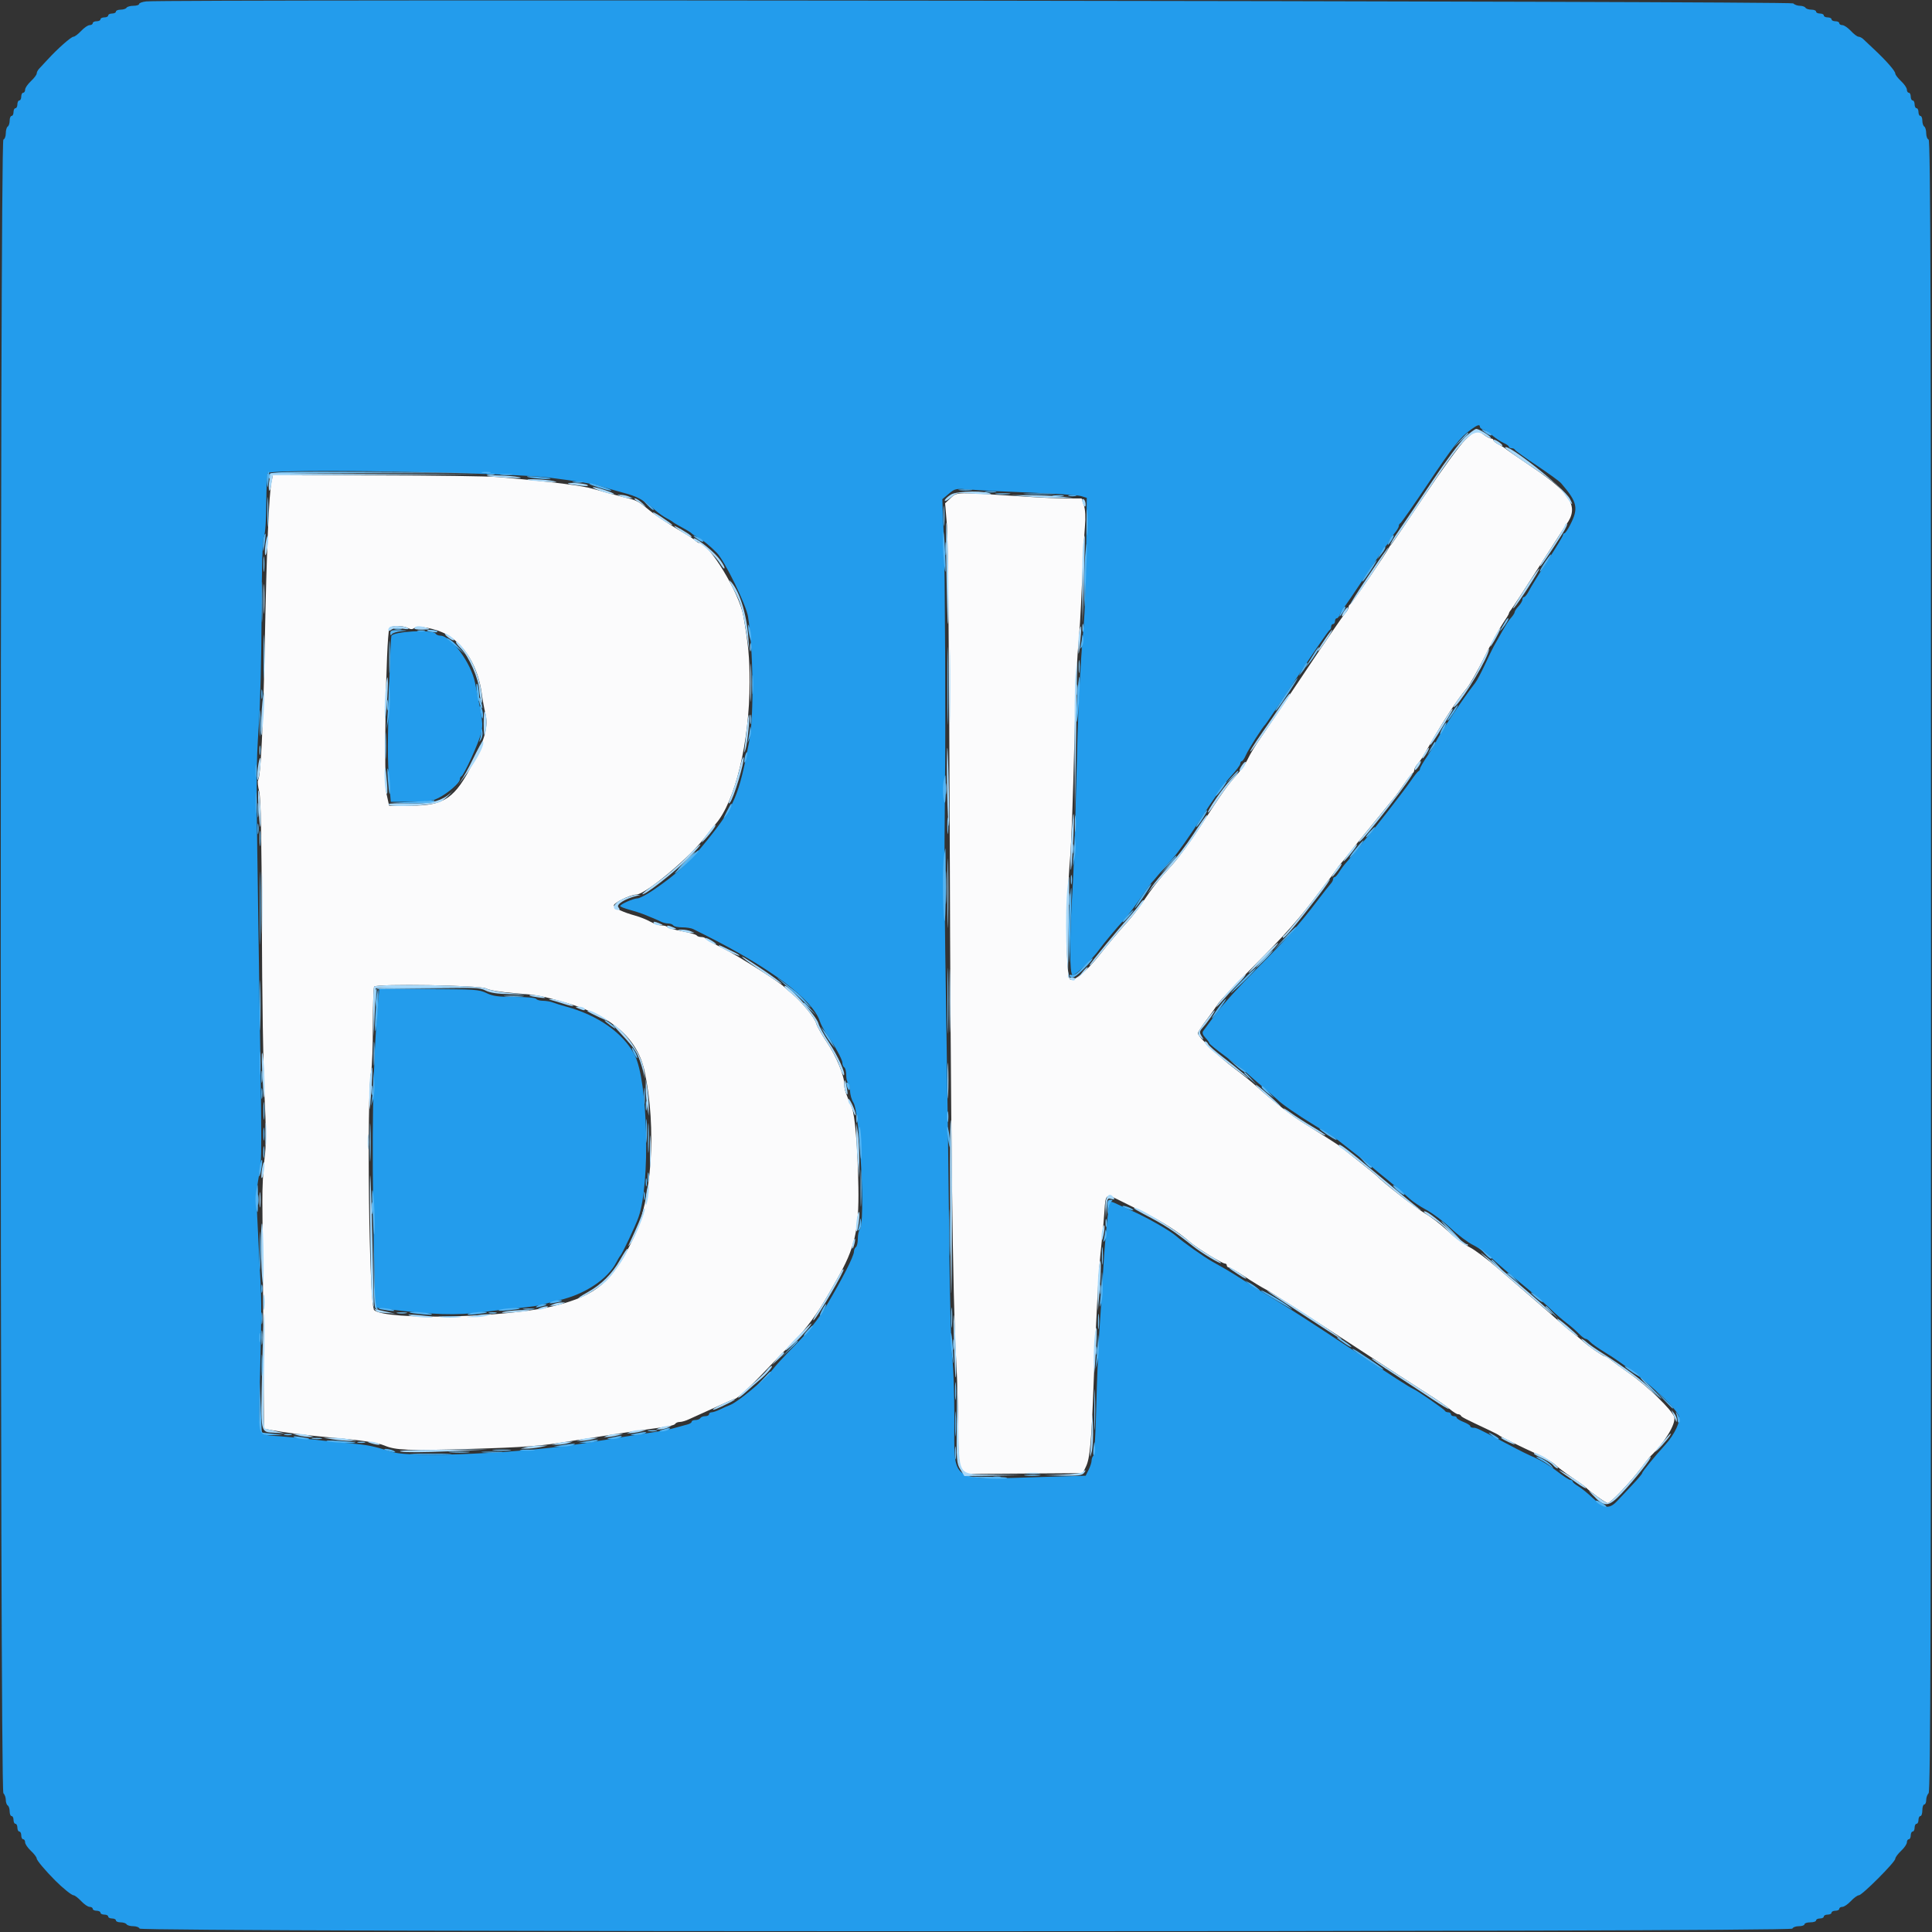
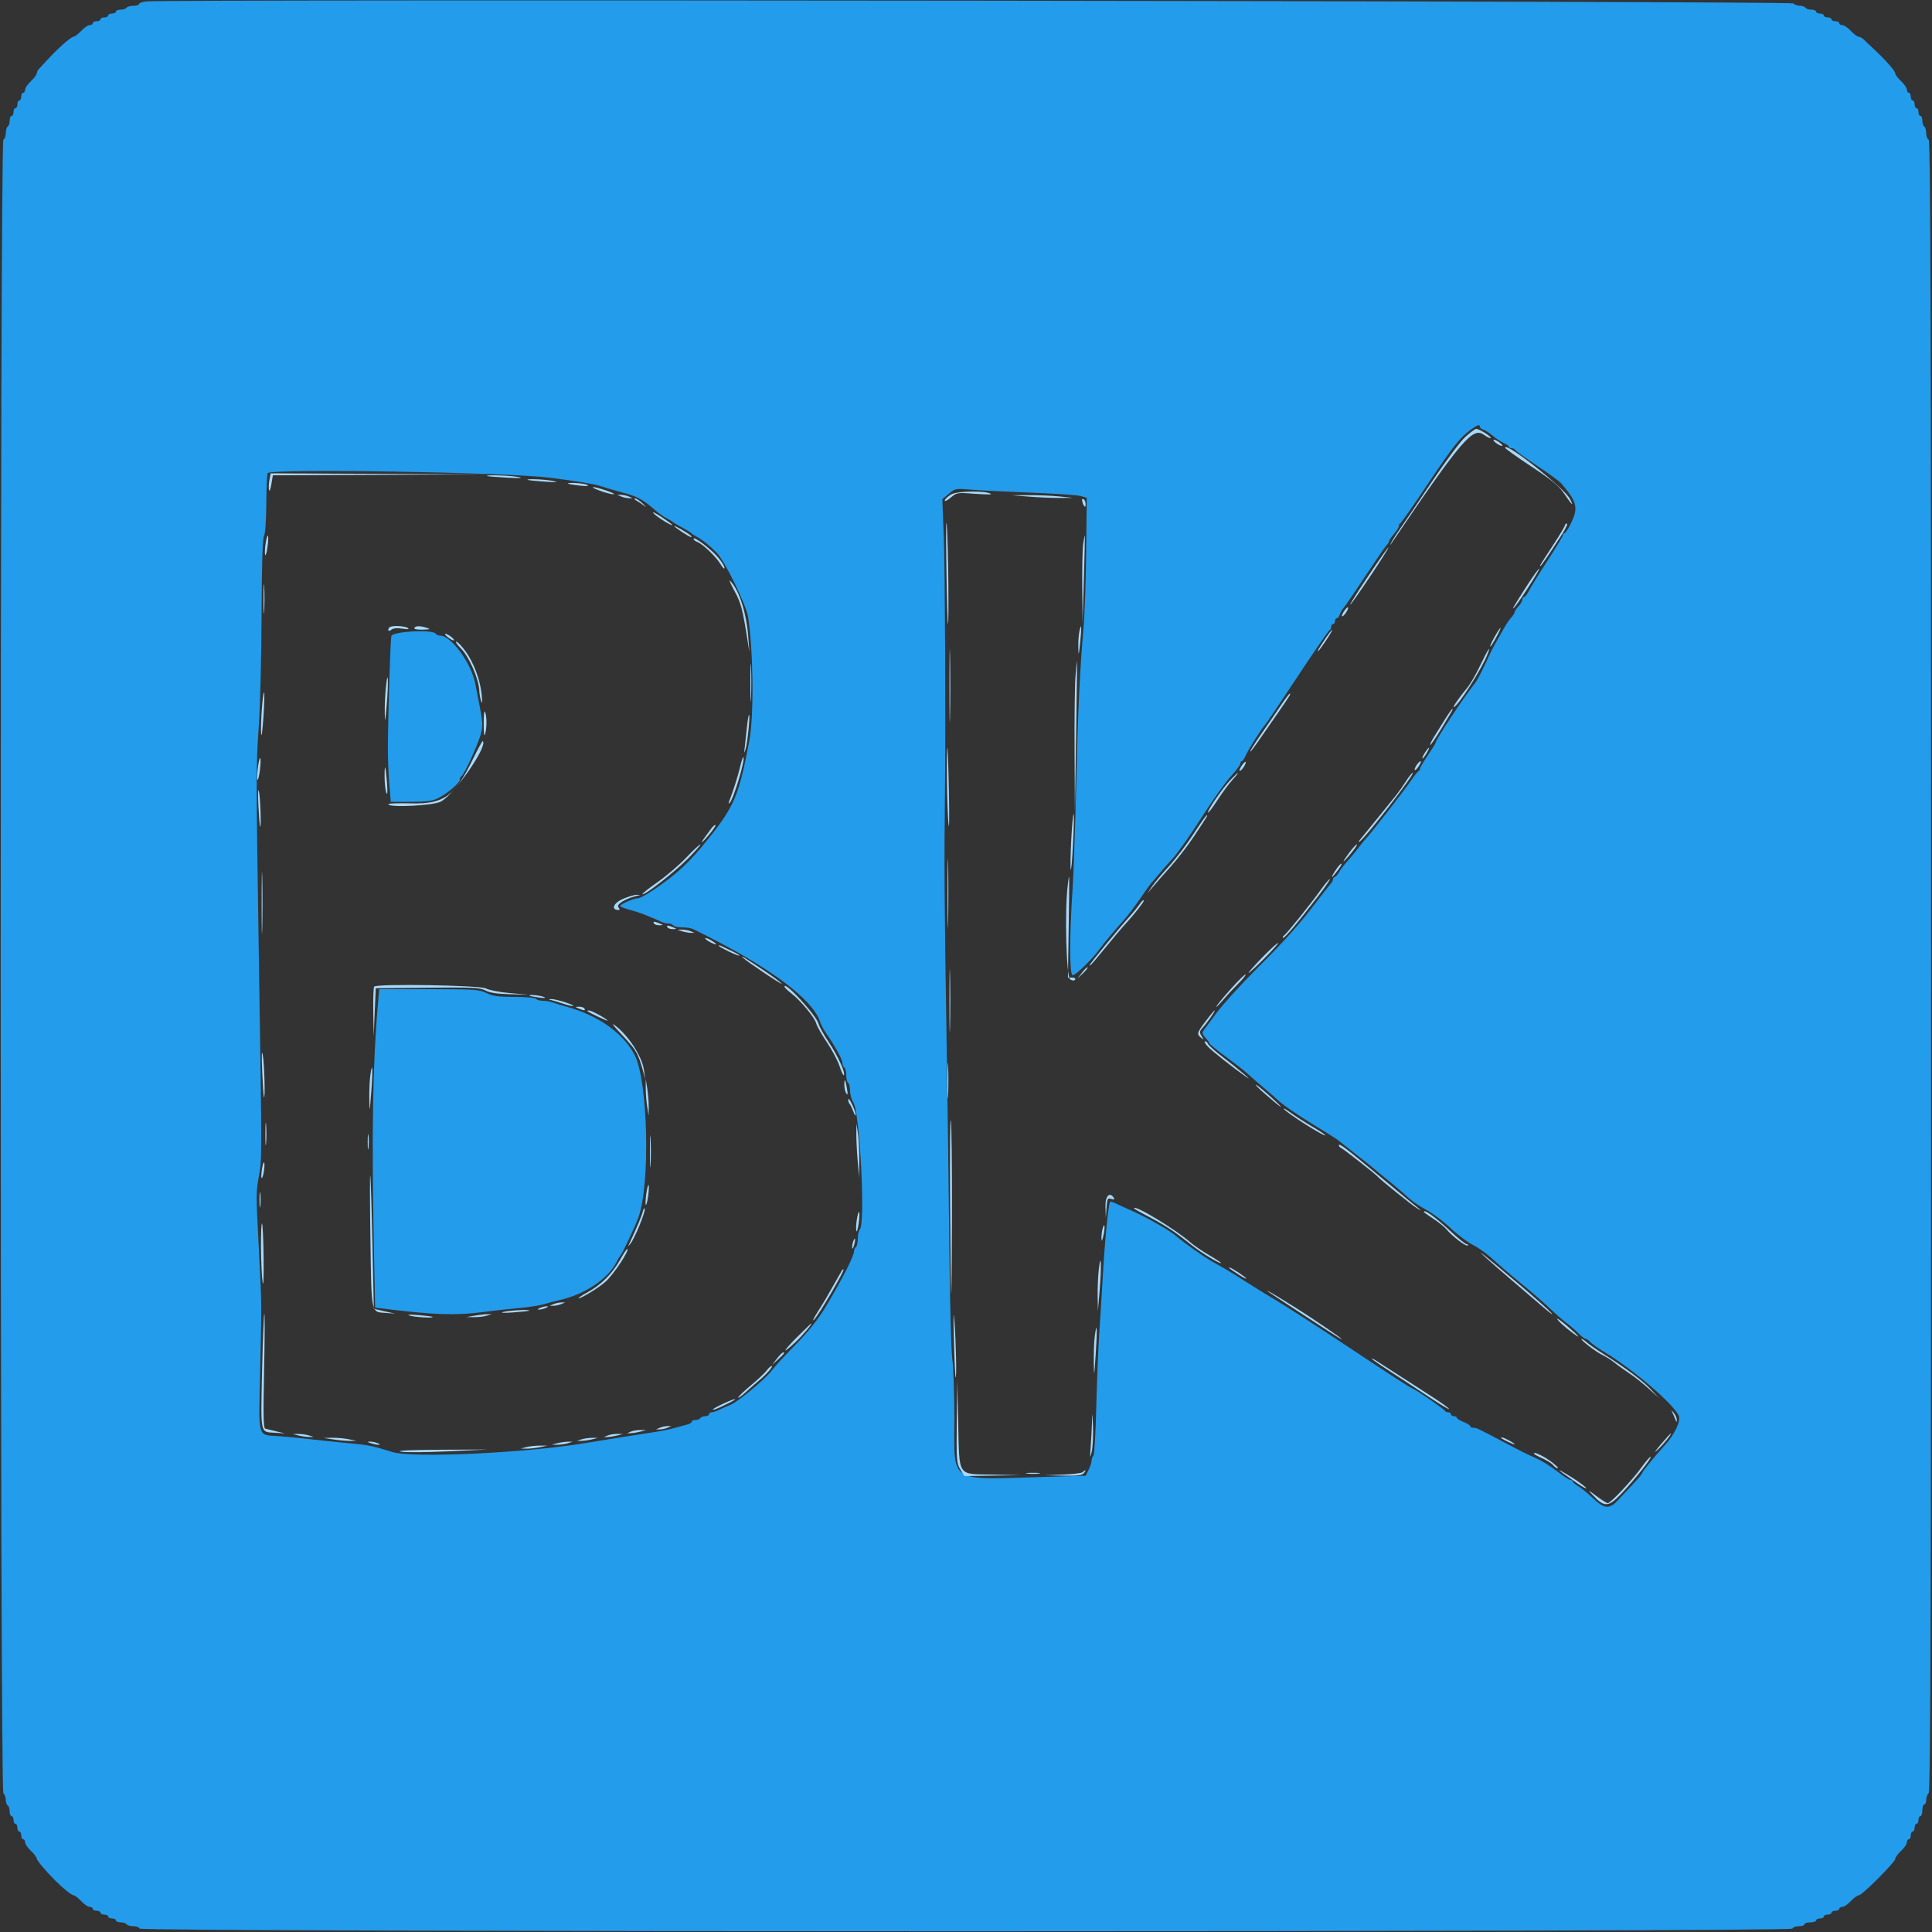
<svg xmlns="http://www.w3.org/2000/svg" id="svg" version="1.1" width="400" height="400" viewBox="0, 0, 400,400">
  <rect x="0" y="0" width="400" height="400" fill="#333333" stroke="none" />
  <g id="svgg">
-     <path id="path0" d="M303.328 91.100 C 302.245 92.145,298.413 97.410,294.812 102.800 C 291.212 108.190,288.143 112.690,287.993 112.800 C 287.843 112.910,287.648 113.180,287.560 113.400 C 287.230 114.224,279.857 125.005,279.535 125.133 C 279.351 125.207,279.200 125.488,279.200 125.758 C 279.200 126.028,278.855 126.619,278.434 127.071 C 278.013 127.523,274.324 132.912,270.236 139.047 C 266.148 145.181,261.983 151.370,260.981 152.800 C 259.978 154.230,258.815 156.138,258.396 157.039 C 257.978 157.941,256.867 159.537,255.929 160.586 C 254.002 162.738,253.089 164.036,248.303 171.421 C 246.442 174.293,243.853 177.803,242.549 179.221 C 239.994 182.000,238.596 183.782,236.400 187.058 C 235.630 188.207,234.280 189.928,233.400 190.884 C 231.968 192.438,229.238 195.678,227.601 197.767 C 225.090 200.970,222.383 203.219,221.565 202.781 C 220.640 202.286,220.653 188.215,221.588 177.200 C 221.803 174.670,222.169 164.680,222.401 155.000 C 222.632 145.320,223.001 135.870,223.220 134.000 C 223.438 132.130,223.787 126.370,223.995 121.200 C 224.203 116.030,224.489 110.511,224.630 108.937 C 224.793 107.117,224.713 105.549,224.412 104.637 L 223.938 103.200 220.944 103.200 C 219.297 103.200,215.396 103.030,212.275 102.822 C 197.726 101.853,198.178 101.845,196.857 103.089 L 195.675 104.200 196.063 108.800 C 196.279 111.364,196.530 139.341,196.629 172.000 C 196.815 233.063,197.253 269.288,197.949 281.200 C 198.174 285.050,198.368 291.502,198.379 295.538 C 198.397 301.688,198.510 303.062,199.077 304.023 L 199.754 305.169 211.973 305.084 L 224.193 305.000 224.853 303.601 C 225.674 301.861,225.975 298.497,226.445 285.800 C 226.960 271.871,227.487 262.492,228.021 257.800 C 228.271 255.600,228.562 252.405,228.668 250.700 C 228.883 247.242,229.002 247.143,231.462 248.363 C 232.308 248.782,234.704 249.972,236.788 251.008 C 240.675 252.939,243.985 255.056,246.330 257.110 C 247.805 258.402,252.986 261.600,253.605 261.600 C 253.822 261.600,254.000 261.780,254.000 262.000 C 254.000 262.220,254.188 262.400,254.418 262.400 C 254.648 262.400,256.133 263.260,257.718 264.312 C 259.303 265.364,261.302 266.579,262.159 267.012 C 263.017 267.445,270.178 272.030,278.074 277.200 C 285.969 282.370,293.866 287.500,295.622 288.600 C 297.378 289.700,299.397 291.095,300.108 291.699 C 300.818 292.304,301.610 292.799,301.867 292.799 C 302.123 292.800,302.393 292.935,302.467 293.100 C 302.591 293.379,303.230 293.708,308.300 296.095 C 309.345 296.587,310.290 297.082,310.400 297.195 C 310.657 297.458,315.048 299.622,318.400 301.137 C 319.830 301.783,321.450 302.745,322.000 303.276 C 322.550 303.806,324.170 305.027,325.600 305.990 C 327.030 306.952,328.290 307.860,328.400 308.007 C 328.842 308.598,332.489 311.200,332.875 311.200 C 333.433 311.200,337.454 306.990,339.631 304.125 C 340.603 302.846,341.493 301.710,341.609 301.600 C 344.574 298.797,346.998 294.844,346.637 293.404 C 346.299 292.058,341.049 286.934,337.400 284.389 C 335.860 283.314,334.150 282.071,333.600 281.627 C 333.050 281.182,332.452 280.814,332.272 280.809 C 331.875 280.798,328.912 278.763,327.800 277.738 C 327.359 277.332,326.369 276.530,325.600 275.955 C 324.830 275.380,323.578 274.328,322.817 273.617 C 322.057 272.906,319.822 270.946,317.852 269.262 C 315.881 267.578,312.453 264.619,310.234 262.688 C 308.015 260.756,305.300 258.729,304.200 258.183 C 303.100 257.638,301.092 256.137,299.739 254.847 C 298.385 253.558,296.239 251.909,294.971 251.184 C 293.157 250.146,286.190 244.729,285.200 243.587 C 285.090 243.460,283.470 242.141,281.600 240.655 C 279.730 239.169,277.930 237.734,277.599 237.466 C 277.269 237.197,275.861 236.263,274.471 235.389 C 273.081 234.515,270.832 233.100,269.472 232.245 C 267.055 230.723,262.850 227.411,259.943 224.739 C 259.142 224.002,257.162 222.410,255.543 221.200 C 252.418 218.864,248.000 214.613,248.000 213.941 C 248.000 213.720,248.772 212.518,249.716 211.270 C 250.660 210.021,251.767 208.469,252.177 207.821 C 252.587 207.172,255.915 203.662,259.572 200.021 C 265.895 193.726,269.201 189.988,273.212 184.600 C 274.194 183.280,275.097 182.110,275.218 182.000 C 275.339 181.890,275.871 181.170,276.400 180.400 C 276.929 179.630,277.465 178.910,277.591 178.800 C 277.717 178.690,278.446 177.791,279.210 176.801 C 279.975 175.812,280.902 174.642,281.271 174.201 C 281.639 173.761,283.404 171.600,285.191 169.400 C 286.979 167.200,288.665 165.126,288.939 164.791 C 289.212 164.456,290.048 163.286,290.795 162.191 C 291.542 161.096,292.299 160.140,292.477 160.067 C 292.655 159.993,292.800 159.712,292.800 159.442 C 292.800 159.172,293.115 158.593,293.500 158.155 C 294.172 157.391,294.406 157.023,295.982 154.245 C 298.815 149.251,301.712 144.830,303.676 142.503 C 304.278 141.789,305.919 138.893,307.322 136.068 C 308.725 133.242,310.441 130.103,311.136 129.093 C 311.831 128.082,312.400 127.146,312.400 127.011 C 312.400 126.876,312.588 126.549,312.818 126.283 C 313.047 126.017,315.653 122.020,318.608 117.400 C 321.563 112.780,324.120 108.811,324.291 108.580 C 326.962 104.950,325.290 102.139,317.235 96.717 C 314.246 94.704,311.710 92.954,311.600 92.828 C 311.490 92.702,310.905 92.344,310.300 92.032 C 309.695 91.720,309.200 91.315,309.200 91.132 C 309.200 90.950,308.975 90.796,308.700 90.791 C 308.425 90.786,307.750 90.430,307.200 90.000 C 305.790 88.897,305.536 88.969,303.328 91.100 M56.219 99.700 C 55.688 102.235,55.192 114.044,54.829 132.800 C 54.484 150.586,53.994 160.638,53.428 161.555 C 53.294 161.771,53.400 162.815,53.662 163.874 C 54.002 165.247,54.161 173.155,54.215 191.400 C 54.256 205.480,54.501 221.363,54.758 226.695 C 55.118 234.177,55.116 237.235,54.747 240.095 C 54.484 242.133,54.292 246.050,54.321 248.800 C 54.350 251.550,54.434 263.248,54.508 274.797 L 54.641 295.793 56.221 296.092 C 58.745 296.570,63.877 297.213,68.200 297.593 C 74.818 298.175,78.125 298.665,79.600 299.285 C 81.937 300.266,84.496 300.369,97.200 299.989 C 108.780 299.643,111.970 299.398,118.000 298.392 C 119.430 298.154,121.770 297.786,123.200 297.574 C 124.630 297.362,126.880 297.012,128.200 296.794 C 129.520 296.577,131.950 296.220,133.600 296.000 C 138.527 295.343,139.596 295.129,139.827 294.756 C 139.948 294.560,140.369 294.400,140.762 294.400 C 141.155 294.400,142.000 294.150,142.639 293.844 C 143.277 293.538,144.520 292.975,145.400 292.594 C 146.280 292.212,148.114 291.383,149.475 290.750 C 150.836 290.118,152.059 289.600,152.192 289.600 C 152.617 289.600,155.706 286.735,158.600 283.659 C 160.140 282.021,162.690 279.388,164.266 277.806 C 166.874 275.190,169.291 271.903,171.553 267.900 C 172.019 267.075,172.788 265.725,173.262 264.900 C 176.986 258.415,177.857 254.685,177.720 245.800 C 177.594 237.679,177.014 230.753,176.330 229.200 C 175.047 226.290,174.800 225.533,174.800 224.508 C 174.800 222.672,173.150 218.701,171.161 215.747 C 170.104 214.177,169.125 212.439,168.985 211.883 C 168.698 210.739,165.906 207.329,163.921 205.698 C 163.194 205.101,162.510 204.506,162.400 204.375 C 161.653 203.488,152.753 197.851,149.800 196.395 C 147.820 195.419,146.140 194.481,146.067 194.310 C 145.993 194.140,145.599 194.000,145.190 194.000 C 144.782 194.000,144.355 193.850,144.242 193.668 C 144.129 193.485,142.760 193.094,141.200 192.800 C 139.640 192.506,138.271 192.115,138.158 191.932 C 138.045 191.750,137.519 191.600,136.989 191.600 C 136.458 191.600,135.405 191.252,134.647 190.827 C 133.890 190.401,132.490 189.839,131.535 189.576 C 129.045 188.892,127.290 188.070,127.097 187.496 C 126.921 186.973,130.437 185.244,131.735 185.216 C 133.675 185.174,142.969 177.384,146.072 173.200 C 146.643 172.430,147.582 171.260,148.158 170.600 C 152.223 165.946,155.189 153.588,155.197 141.277 C 155.200 136.212,154.946 133.478,153.927 127.600 C 153.093 122.792,146.835 112.455,144.729 112.406 C 144.579 112.403,144.212 112.175,143.913 111.900 C 143.614 111.625,142.926 111.141,142.385 110.824 C 138.585 108.602,135.951 106.883,134.400 105.611 C 131.988 103.634,131.961 103.621,128.672 102.809 C 127.092 102.420,124.540 101.725,123.000 101.267 C 120.497 100.521,114.741 99.797,103.200 98.775 C 101.110 98.590,89.745 98.430,77.945 98.419 L 56.491 98.400 56.219 99.700 M84.452 130.028 C 85.029 130.337,85.405 130.328,85.806 129.995 C 86.493 129.425,90.325 130.179,92.308 131.274 C 96.263 133.456,99.053 138.137,99.774 143.800 C 99.915 144.900,100.235 146.649,100.487 147.686 C 101.117 150.287,100.489 152.798,97.927 157.921 C 94.259 165.254,92.025 166.800,85.098 166.800 L 80.565 166.800 80.043 164.447 C 79.426 161.668,79.912 132.198,80.609 130.100 C 80.812 129.488,83.354 129.440,84.452 130.028 M100.600 204.634 C 101.328 205.015,103.660 205.404,106.528 205.623 C 111.270 205.986,112.215 206.164,117.400 207.678 C 126.740 210.404,131.994 215.027,133.453 221.800 C 135.985 233.551,134.977 248.523,131.124 256.400 C 126.675 265.496,123.554 268.165,114.800 270.363 C 105.003 272.822,80.075 273.420,77.470 271.258 C 76.419 270.386,75.867 227.120,76.840 221.845 C 77.038 220.770,77.200 216.435,77.200 212.212 C 77.200 207.989,77.320 204.413,77.467 204.267 C 78.090 203.643,99.352 203.980,100.600 204.634 " stroke="none" fill="#fbfbfc" fill-rule="evenodd" />
    <path id="path1" d="M30.300 0.290 C 29.475 0.377,28.800 0.617,28.800 0.824 C 28.800 1.031,28.271 1.200,27.624 1.200 C 26.977 1.200,26.336 1.380,26.200 1.600 C 26.064 1.820,25.513 2.000,24.976 2.000 C 24.439 2.000,24.000 2.180,24.000 2.400 C 24.000 2.620,23.640 2.800,23.200 2.800 C 22.760 2.800,22.400 2.980,22.400 3.200 C 22.400 3.420,22.040 3.600,21.600 3.600 C 21.160 3.600,20.800 3.780,20.800 4.000 C 20.800 4.220,20.440 4.400,20.000 4.400 C 19.560 4.400,19.200 4.580,19.200 4.800 C 19.200 5.020,18.912 5.200,18.560 5.200 C 18.209 5.200,17.417 5.740,16.800 6.400 C 16.183 7.060,15.471 7.600,15.216 7.600 C 14.725 7.600,11.906 10.093,9.839 12.356 C 9.158 13.102,8.375 13.944,8.100 14.228 C 7.825 14.511,7.600 14.953,7.600 15.211 C 7.600 15.468,7.060 16.183,6.400 16.800 C 5.740 17.417,5.200 18.209,5.200 18.560 C 5.200 18.912,5.020 19.200,4.800 19.200 C 4.580 19.200,4.400 19.560,4.400 20.000 C 4.400 20.440,4.220 20.800,4.000 20.800 C 3.780 20.800,3.600 21.160,3.600 21.600 C 3.600 22.040,3.420 22.400,3.200 22.400 C 2.980 22.400,2.800 22.760,2.800 23.200 C 2.800 23.640,2.620 24.000,2.400 24.000 C 2.180 24.000,2.000 24.439,2.000 24.976 C 2.000 25.513,1.820 26.064,1.600 26.200 C 1.380 26.336,1.200 26.962,1.200 27.590 C 1.200 28.219,0.975 28.808,0.700 28.900 C -0.036 29.145,-0.036 370.524,0.700 371.260 C 0.975 371.535,1.200 372.163,1.200 372.656 C 1.200 373.149,1.380 373.664,1.600 373.800 C 1.820 373.936,2.000 374.487,2.000 375.024 C 2.000 375.561,2.180 376.000,2.400 376.000 C 2.620 376.000,2.800 376.360,2.800 376.800 C 2.800 377.240,2.980 377.600,3.200 377.600 C 3.420 377.600,3.600 377.960,3.600 378.400 C 3.600 378.840,3.780 379.200,4.000 379.200 C 4.220 379.200,4.400 379.560,4.400 380.000 C 4.400 380.440,4.580 380.800,4.800 380.800 C 5.020 380.800,5.200 381.088,5.200 381.440 C 5.200 381.791,5.740 382.583,6.400 383.200 C 7.060 383.817,7.600 384.529,7.600 384.784 C 7.600 385.167,9.392 387.297,11.444 389.355 C 13.002 390.917,14.845 392.400,15.229 392.400 C 15.476 392.400,16.183 392.940,16.800 393.600 C 17.417 394.260,18.209 394.800,18.560 394.800 C 18.912 394.800,19.200 394.980,19.200 395.200 C 19.200 395.420,19.560 395.600,20.000 395.600 C 20.440 395.600,20.800 395.780,20.800 396.000 C 20.800 396.220,21.160 396.400,21.600 396.400 C 22.040 396.400,22.400 396.580,22.400 396.800 C 22.400 397.020,22.760 397.200,23.200 397.200 C 23.640 397.200,24.000 397.380,24.000 397.600 C 24.000 397.820,24.439 398.000,24.976 398.000 C 25.513 398.000,26.064 398.180,26.200 398.400 C 26.336 398.620,26.962 398.800,27.590 398.800 C 28.219 398.800,28.808 399.025,28.900 399.300 C 29.145 400.036,370.855 400.036,371.100 399.300 C 371.192 399.025,371.792 398.800,372.433 398.800 C 373.075 398.800,373.600 398.620,373.600 398.400 C 373.600 398.180,374.140 398.000,374.800 398.000 C 375.460 398.000,376.000 397.820,376.000 397.600 C 376.000 397.380,376.360 397.200,376.800 397.200 C 377.240 397.200,377.600 397.020,377.600 396.800 C 377.600 396.580,377.960 396.400,378.400 396.400 C 378.840 396.400,379.200 396.220,379.200 396.000 C 379.200 395.780,379.560 395.600,380.000 395.600 C 380.440 395.600,380.800 395.420,380.800 395.200 C 380.800 394.980,381.088 394.800,381.440 394.800 C 381.791 394.800,382.583 394.260,383.200 393.600 C 383.817 392.940,384.564 392.398,384.860 392.395 C 385.548 392.388,392.400 385.515,392.400 384.832 C 392.400 384.551,392.940 383.817,393.600 383.200 C 394.260 382.583,394.800 381.791,394.800 381.440 C 394.800 381.088,394.980 380.800,395.200 380.800 C 395.420 380.800,395.600 380.440,395.600 380.000 C 395.600 379.560,395.780 379.200,396.000 379.200 C 396.220 379.200,396.400 378.840,396.400 378.400 C 396.400 377.960,396.580 377.600,396.800 377.600 C 397.020 377.600,397.200 377.240,397.200 376.800 C 397.200 376.360,397.380 376.000,397.600 376.000 C 397.820 376.000,398.000 375.460,398.000 374.800 C 398.000 374.140,398.180 373.600,398.400 373.600 C 398.620 373.600,398.800 373.186,398.800 372.680 C 398.800 372.174,399.025 371.535,399.300 371.260 C 399.698 370.862,399.800 336.057,399.800 199.913 C 399.800 63.592,399.699 29.033,399.300 28.900 C 399.025 28.808,398.800 28.219,398.800 27.590 C 398.800 26.962,398.620 26.336,398.400 26.200 C 398.180 26.064,398.000 25.513,398.000 24.976 C 398.000 24.439,397.820 24.000,397.600 24.000 C 397.380 24.000,397.200 23.640,397.200 23.200 C 397.200 22.760,397.020 22.400,396.800 22.400 C 396.580 22.400,396.400 22.040,396.400 21.600 C 396.400 21.160,396.220 20.800,396.000 20.800 C 395.780 20.800,395.600 20.440,395.600 20.000 C 395.600 19.560,395.420 19.200,395.200 19.200 C 394.980 19.200,394.800 18.912,394.800 18.560 C 394.800 18.209,394.260 17.417,393.600 16.800 C 392.940 16.183,392.400 15.476,392.400 15.229 C 392.400 14.706,390.553 12.591,388.045 10.243 C 387.080 9.339,386.058 8.375,385.774 8.100 C 385.490 7.825,385.047 7.600,384.789 7.600 C 384.532 7.600,383.817 7.060,383.200 6.400 C 382.583 5.740,381.791 5.200,381.440 5.200 C 381.088 5.200,380.800 5.020,380.800 4.800 C 380.800 4.580,380.440 4.400,380.000 4.400 C 379.560 4.400,379.200 4.220,379.200 4.000 C 379.200 3.780,378.840 3.600,378.400 3.600 C 377.960 3.600,377.600 3.420,377.600 3.200 C 377.600 2.980,377.240 2.800,376.800 2.800 C 376.360 2.800,376.000 2.620,376.000 2.400 C 376.000 2.180,375.561 2.000,375.024 2.000 C 374.487 2.000,373.936 1.820,373.800 1.600 C 373.664 1.380,373.149 1.200,372.656 1.200 C 372.163 1.200,371.535 0.975,371.260 0.700 C 370.787 0.227,34.721 -0.177,30.300 0.290 M306.400 88.373 C 306.400 88.578,306.738 88.853,307.151 88.984 C 307.564 89.116,308.419 89.670,309.051 90.217 C 309.683 90.764,310.695 91.433,311.300 91.703 C 311.905 91.974,312.400 92.331,312.400 92.498 C 312.400 92.664,312.655 92.800,312.967 92.800 C 313.278 92.800,313.593 92.950,313.667 93.134 C 313.740 93.317,315.780 94.787,318.200 96.401 C 320.620 98.015,322.870 99.650,323.200 100.034 C 326.608 104.003,326.865 105.190,325.070 108.700 C 324.592 109.635,324.066 110.400,323.901 110.400 C 323.735 110.400,323.600 110.569,323.600 110.776 C 323.600 110.983,322.163 113.368,320.407 116.076 C 318.650 118.784,316.920 121.585,316.561 122.300 C 316.202 123.015,315.749 123.600,315.554 123.600 C 315.359 123.600,315.200 123.836,315.200 124.125 C 315.200 124.413,314.840 125.036,314.400 125.508 C 313.960 125.980,313.600 126.520,313.600 126.708 C 313.600 126.896,313.285 127.407,312.900 127.845 C 312.221 128.617,311.925 129.085,310.400 131.800 C 310.001 132.510,309.484 133.430,309.250 133.845 C 309.016 134.260,308.199 135.950,307.436 137.600 C 306.672 139.250,305.763 140.960,305.416 141.400 C 302.775 144.753,297.200 153.202,297.200 153.851 C 297.200 153.957,296.480 155.104,295.600 156.400 C 294.720 157.696,294.000 158.931,294.000 159.145 C 294.000 159.358,293.855 159.593,293.677 159.667 C 293.499 159.740,292.745 160.700,292.002 161.800 C 290.744 163.662,283.358 173.154,282.821 173.600 C 282.688 173.710,281.956 174.610,281.194 175.600 C 280.432 176.590,279.391 177.850,278.881 178.400 C 278.372 178.950,277.656 179.895,277.291 180.500 C 276.926 181.105,276.486 181.600,276.314 181.600 C 276.141 181.600,276.000 181.793,276.000 182.029 C 276.000 182.264,275.775 182.694,275.500 182.983 C 275.225 183.272,274.010 184.817,272.800 186.416 C 269.075 191.337,266.229 194.528,260.077 200.681 C 256.822 203.937,253.100 208.040,251.806 209.800 C 250.511 211.560,249.291 213.216,249.093 213.481 C 248.859 213.794,249.025 214.275,249.567 214.856 C 250.025 215.348,250.400 215.869,250.400 216.013 C 250.400 216.157,251.966 217.427,253.880 218.836 C 255.795 220.245,257.737 221.758,258.196 222.199 C 258.655 222.639,260.194 223.985,261.615 225.190 C 263.037 226.394,264.290 227.478,264.400 227.600 C 265.159 228.438,268.609 230.832,272.168 232.990 C 274.475 234.388,276.596 235.725,276.881 235.959 C 277.166 236.193,278.840 237.504,280.600 238.871 C 282.360 240.238,284.005 241.547,284.255 241.779 C 284.506 242.010,285.049 242.470,285.462 242.800 C 287.830 244.693,290.739 247.145,291.771 248.118 C 292.424 248.734,294.014 249.800,295.306 250.489 C 296.598 251.177,298.858 252.876,300.327 254.263 C 301.797 255.650,303.900 257.230,305.000 257.775 C 306.100 258.319,307.925 259.628,309.055 260.683 C 310.186 261.737,312.872 264.040,315.026 265.800 C 317.179 267.560,319.821 269.855,320.897 270.900 C 321.973 271.945,323.516 273.294,324.327 273.899 C 325.137 274.503,326.277 275.493,326.860 276.099 C 327.444 276.704,328.097 277.200,328.312 277.200 C 328.526 277.200,328.934 277.480,329.218 277.821 C 329.501 278.163,330.918 279.163,332.367 280.043 C 338.247 283.617,346.241 290.469,347.547 293.054 C 348.076 294.099,346.761 296.948,344.719 299.185 C 342.530 301.581,340.000 304.693,340.000 304.989 C 340.000 305.142,339.118 306.197,338.041 307.334 C 336.964 308.470,335.541 309.985,334.881 310.700 C 333.221 312.495,332.137 312.387,329.816 310.194 C 328.764 309.201,327.385 308.082,326.752 307.708 C 326.118 307.334,325.600 306.886,325.600 306.714 C 325.600 306.541,325.386 306.400,325.125 306.400 C 324.864 306.400,323.636 305.603,322.396 304.629 C 321.157 303.656,319.255 302.461,318.171 301.975 C 315.861 300.940,315.083 300.554,311.600 298.712 C 305.853 295.672,305.700 295.600,305.005 295.600 C 304.672 295.600,304.400 295.454,304.400 295.275 C 304.400 295.096,303.770 294.702,303.000 294.400 C 302.230 294.098,301.600 293.704,301.600 293.525 C 301.600 293.346,301.330 293.200,301.000 293.200 C 300.670 293.200,300.400 293.020,300.400 292.800 C 300.400 292.580,300.145 292.400,299.833 292.400 C 299.522 292.400,299.207 292.251,299.133 292.070 C 299.006 291.755,293.439 287.908,292.600 287.555 C 291.803 287.221,288.809 285.286,278.365 278.357 C 272.515 274.476,266.125 270.355,264.165 269.198 C 262.204 268.041,259.369 266.297,257.865 265.321 C 256.360 264.345,254.560 263.224,253.865 262.830 C 253.169 262.436,251.840 261.683,250.911 261.157 C 249.164 260.167,244.991 257.210,243.469 255.882 C 242.179 254.758,237.454 252.061,234.443 250.730 C 232.989 250.088,231.395 249.361,230.901 249.114 C 230.406 248.867,229.921 248.746,229.822 248.844 C 229.508 249.159,228.749 256.791,228.375 263.400 C 228.176 266.920,227.829 272.500,227.604 275.800 C 227.380 279.100,227.094 286.120,226.969 291.400 C 226.845 296.680,226.576 301.171,226.371 301.380 C 226.167 301.589,226.000 302.056,226.000 302.419 C 226.000 302.781,225.725 303.629,225.388 304.304 L 224.776 305.530 216.288 305.777 C 196.074 306.365,197.604 307.368,197.592 293.520 C 197.588 288.394,197.396 282.940,197.167 281.400 C 196.938 279.860,196.659 269.420,196.548 258.200 C 196.437 246.980,196.170 227.000,195.956 213.800 C 195.524 187.225,195.469 178.203,195.649 163.200 C 195.805 150.126,195.657 117.770,195.410 111.377 L 195.101 103.354 196.443 102.225 C 197.748 101.127,197.873 101.103,200.993 101.372 C 202.757 101.524,208.340 101.805,213.400 101.996 C 218.460 102.188,223.140 102.506,223.800 102.704 L 225.000 103.065 224.882 114.032 C 224.817 120.065,224.582 127.070,224.361 129.600 C 223.571 138.636,223.186 146.828,222.820 162.400 C 222.615 171.090,222.271 180.900,222.055 184.200 C 221.404 194.140,221.414 201.779,222.078 201.914 C 222.597 202.019,226.241 198.494,227.607 196.563 C 228.393 195.453,231.074 192.243,232.719 190.443 C 233.444 189.649,234.960 187.650,236.087 186.000 C 237.214 184.350,238.243 182.910,238.374 182.800 C 238.505 182.690,239.128 181.970,239.757 181.200 C 240.387 180.430,241.753 178.873,242.794 177.739 C 243.835 176.606,246.501 172.826,248.717 169.339 C 250.934 165.853,253.657 162.010,254.768 160.800 C 255.879 159.590,256.790 158.375,256.794 158.100 C 256.797 157.825,256.936 157.600,257.102 157.600 C 257.269 157.600,257.659 157.015,257.969 156.300 C 258.497 155.084,261.451 150.442,261.979 150.000 C 262.110 149.890,265.074 145.480,268.567 140.200 C 272.059 134.920,275.070 130.540,275.258 130.467 C 275.446 130.393,275.600 130.078,275.600 129.767 C 275.600 129.455,275.780 129.200,276.000 129.200 C 276.220 129.200,276.400 128.930,276.400 128.600 C 276.400 128.270,276.568 128.000,276.773 128.000 C 276.978 128.000,277.260 127.641,277.399 127.202 C 277.538 126.764,277.874 126.179,278.144 125.902 C 278.415 125.626,280.418 122.700,282.596 119.400 C 284.774 116.100,286.791 113.162,287.078 112.871 C 287.365 112.581,287.600 112.204,287.600 112.034 C 287.600 111.864,288.050 111.201,288.600 110.562 C 289.149 109.923,289.599 109.190,289.600 108.933 C 289.600 108.677,289.747 108.407,289.927 108.333 C 290.107 108.260,292.665 104.600,295.612 100.200 C 300.902 92.303,302.247 90.612,304.600 88.899 C 305.913 87.943,306.400 87.801,306.400 88.373 M113.800 98.902 C 118.420 99.470,123.010 100.208,124.000 100.544 C 124.990 100.879,127.240 101.536,129.000 102.005 C 132.039 102.815,133.075 103.384,135.761 105.720 C 136.399 106.275,137.389 106.970,137.961 107.264 C 138.532 107.558,139.090 107.889,139.200 107.999 C 139.310 108.110,139.805 108.425,140.300 108.700 C 140.795 108.975,141.605 109.425,142.100 109.700 C 142.595 109.975,143.090 110.308,143.200 110.440 C 143.310 110.572,143.820 110.902,144.334 111.172 C 145.451 111.761,146.988 113.002,148.431 114.482 C 150.050 116.140,154.485 125.226,154.875 127.680 C 155.961 134.525,156.115 148.093,155.163 153.200 C 153.025 164.681,152.080 166.918,146.380 174.000 C 142.679 178.597,140.178 180.914,135.346 184.222 C 133.918 185.200,132.407 186.000,131.988 186.000 C 131.142 186.000,128.400 187.213,128.400 187.587 C 128.400 187.718,129.255 188.060,130.300 188.346 C 131.345 188.633,132.605 189.032,133.100 189.233 C 133.595 189.435,134.495 189.801,135.100 190.047 C 135.705 190.292,136.513 190.652,136.895 190.847 C 137.277 191.041,137.941 191.200,138.371 191.200 C 138.801 191.200,139.264 191.380,139.400 191.600 C 139.536 191.820,140.359 192.000,141.229 192.000 C 142.099 192.000,143.123 192.157,143.505 192.350 C 143.887 192.542,145.010 193.106,146.000 193.602 C 159.490 200.363,168.285 206.973,169.737 211.440 C 169.944 212.078,170.493 213.138,170.957 213.797 C 172.746 216.336,174.400 219.328,174.400 220.025 C 174.400 220.425,174.580 220.864,174.800 221.000 C 175.020 221.136,175.200 221.856,175.200 222.600 C 175.200 223.344,175.380 224.064,175.600 224.200 C 175.820 224.336,176.000 225.073,176.000 225.838 C 176.000 226.602,176.305 227.694,176.678 228.263 C 178.026 230.320,179.202 253.358,178.019 254.541 C 177.789 254.771,177.600 255.633,177.600 256.456 C 177.600 257.279,177.420 258.064,177.200 258.200 C 176.980 258.336,176.800 258.772,176.800 259.168 C 176.800 259.565,176.109 261.219,175.265 262.845 C 173.800 265.664,173.312 266.543,171.173 270.200 C 169.483 273.090,167.354 275.751,164.133 279.000 C 162.388 280.760,160.433 282.901,159.788 283.758 C 158.444 285.546,152.692 290.310,151.201 290.872 C 150.651 291.079,149.677 291.508,149.039 291.825 C 148.400 292.141,147.635 292.400,147.339 292.400 C 147.042 292.400,146.800 292.580,146.800 292.800 C 146.800 293.020,146.451 293.200,146.024 293.200 C 145.597 293.200,145.136 293.380,145.000 293.600 C 144.864 293.820,144.403 294.000,143.976 294.000 C 143.549 294.000,143.200 294.159,143.200 294.353 C 143.200 294.548,142.795 294.805,142.300 294.926 C 141.805 295.046,140.680 295.354,139.800 295.611 C 138.920 295.868,137.210 296.228,136.000 296.412 C 132.300 296.974,126.137 297.956,121.000 298.800 C 108.476 300.860,85.343 301.915,81.200 300.616 C 77.148 299.345,76.221 299.160,72.000 298.777 C 69.690 298.567,66.270 298.213,64.400 297.990 C 62.530 297.767,59.560 297.479,57.800 297.350 C 53.207 297.014,53.546 298.176,53.863 283.846 C 54.187 269.198,54.197 270.196,53.613 259.000 C 52.986 246.960,52.986 247.010,53.619 243.400 C 54.247 239.825,54.248 240.595,53.601 198.800 C 53.002 160.026,53.002 158.508,53.589 150.200 C 53.869 146.240,54.125 135.980,54.156 127.400 C 54.195 116.861,54.358 111.540,54.656 111.000 C 54.918 110.526,55.113 107.787,55.134 104.287 C 55.153 101.035,55.284 98.188,55.425 97.960 C 56.032 96.978,104.504 97.760,113.800 98.902 M81.022 131.700 C 80.821 132.641,80.348 147.701,80.303 154.600 C 80.289 156.800,80.420 160.265,80.594 162.300 L 80.911 166.000 85.071 166.000 C 88.447 166.000,89.529 165.849,90.805 165.198 C 92.767 164.196,95.200 162.090,95.200 161.392 C 95.200 161.103,95.344 160.807,95.520 160.733 C 96.074 160.502,99.181 153.669,99.618 151.720 C 100.037 149.849,100.016 149.677,98.370 141.413 C 97.535 137.225,93.386 131.600,91.130 131.600 C 90.755 131.600,90.336 131.420,90.200 131.200 C 89.620 130.262,81.233 130.719,81.022 131.700 M78.226 208.100 C 77.176 219.922,76.927 235.125,77.404 258.062 L 77.668 270.725 79.534 270.959 C 89.788 272.243,94.466 272.393,100.200 271.621 C 102.180 271.355,105.420 270.994,107.400 270.820 C 109.380 270.646,111.720 270.289,112.600 270.026 C 113.480 269.763,114.920 269.385,115.800 269.186 C 121.045 267.998,125.816 264.836,127.599 261.366 C 127.929 260.725,128.297 260.110,128.417 260.000 C 128.809 259.642,131.551 253.847,132.196 252.014 C 134.667 244.998,134.161 223.782,131.395 218.425 C 129.055 213.891,123.820 210.196,117.200 208.404 C 116.210 208.136,114.987 207.755,114.481 207.558 C 113.976 207.361,113.041 207.200,112.405 207.200 C 111.768 207.200,111.136 207.020,111.000 206.800 C 110.861 206.574,108.923 206.400,106.557 206.400 C 103.180 206.400,102.038 206.244,100.706 205.600 C 99.182 204.864,98.231 204.800,88.784 204.800 L 78.519 204.800 78.226 208.100 " stroke="none" fill="#239cec" fill-rule="evenodd" />
-     <path id="path2" d="M302.378 91.100 L 301.000 92.600 302.500 91.222 C 303.896 89.938,304.184 89.600,303.878 89.600 C 303.812 89.600,303.137 90.275,302.378 91.100 M55.738 98.217 C 55.608 98.557,55.613 98.947,55.751 99.084 C 55.888 99.221,56.000 99.035,56.000 98.670 C 56.000 98.062,57.801 97.998,77.700 97.900 L 99.400 97.793 77.687 97.696 C 58.428 97.611,55.948 97.670,55.738 98.217 M100.900 98.276 C 101.285 98.376,101.915 98.376,102.300 98.276 C 102.685 98.175,102.370 98.093,101.600 98.093 C 100.830 98.093,100.515 98.175,100.900 98.276 M55.354 106.000 C 55.354 108.750,55.418 109.875,55.496 108.500 C 55.574 107.125,55.574 104.875,55.496 103.500 C 55.418 102.125,55.354 103.250,55.354 106.000 M206.300 102.289 C 207.015 102.378,208.185 102.378,208.900 102.289 C 209.615 102.201,209.030 102.128,207.600 102.128 C 206.170 102.128,205.585 102.201,206.300 102.289 M218.105 102.687 C 218.714 102.779,219.614 102.777,220.105 102.682 C 220.597 102.587,220.100 102.511,219.000 102.514 C 217.900 102.517,217.497 102.595,218.105 102.687 M195.340 106.800 C 195.340 108.670,195.409 109.435,195.493 108.500 C 195.577 107.565,195.577 106.035,195.493 105.100 C 195.409 104.165,195.340 104.930,195.340 106.800 M224.950 108.200 C 224.951 110.620,225.016 111.558,225.096 110.285 C 225.176 109.012,225.175 107.032,225.094 105.885 C 225.014 104.738,224.949 105.780,224.950 108.200 M195.720 113.600 C 195.720 114.810,195.795 115.305,195.887 114.700 C 195.978 114.095,195.978 113.105,195.887 112.500 C 195.795 111.895,195.720 112.390,195.720 113.600 M54.528 116.800 C 54.528 118.230,54.601 118.815,54.689 118.100 C 54.778 117.385,54.778 116.215,54.689 115.500 C 54.601 114.785,54.528 115.370,54.528 116.800 M311.753 128.500 C 310.376 130.836,310.286 131.035,310.987 130.200 C 311.800 129.232,312.500 128.000,312.238 128.000 C 312.133 128.000,311.915 128.225,311.753 128.500 M54.566 136.000 C 54.566 140.070,54.625 141.735,54.698 139.700 C 54.771 137.665,54.771 134.335,54.698 132.300 C 54.625 130.265,54.566 131.930,54.566 136.000 M224.093 130.000 C 224.093 130.770,224.175 131.085,224.276 130.700 C 224.376 130.315,224.376 129.685,224.276 129.300 C 224.175 128.915,224.093 129.230,224.093 130.000 M196.179 142.000 C 196.179 149.150,196.233 152.075,196.299 148.500 C 196.366 144.925,196.366 139.075,196.299 135.500 C 196.233 131.925,196.179 134.850,196.179 142.000 M81.700 130.276 C 82.085 130.376,82.715 130.376,83.100 130.276 C 83.485 130.175,83.170 130.093,82.400 130.093 C 81.630 130.093,81.315 130.175,81.700 130.276 M88.400 130.555 C 88.400 130.640,88.930 130.787,89.579 130.882 C 90.227 130.977,90.667 130.908,90.555 130.728 C 90.357 130.407,88.400 130.250,88.400 130.555 M80.557 136.000 C 80.557 138.970,80.620 140.185,80.697 138.700 C 80.774 137.215,80.774 134.785,80.697 133.300 C 80.620 131.815,80.557 133.030,80.557 136.000 M155.293 134.000 C 155.293 134.770,155.375 135.085,155.476 134.700 C 155.576 134.315,155.576 133.685,155.476 133.300 C 155.375 132.915,155.293 133.230,155.293 134.000 M272.246 135.000 C 271.891 135.550,271.309 136.495,270.953 137.100 L 270.305 138.200 271.110 137.226 C 272.060 136.076,273.321 134.000,273.069 134.000 C 272.971 134.000,272.601 134.450,272.246 135.000 M223.320 138.000 C 223.320 139.210,223.395 139.705,223.487 139.100 C 223.578 138.495,223.578 137.505,223.487 136.900 C 223.395 136.295,223.320 136.790,223.320 138.000 M222.909 142.800 C 222.909 143.790,222.987 144.195,223.082 143.700 C 223.178 143.205,223.178 142.395,223.082 141.900 C 222.987 141.405,222.909 141.810,222.909 142.800 M80.109 146.000 C 80.109 146.990,80.187 147.395,80.282 146.900 C 80.378 146.405,80.378 145.595,80.282 145.100 C 80.187 144.605,80.109 145.010,80.109 146.000 M99.206 145.033 C 99.209 145.455,99.395 146.070,99.618 146.400 C 99.915 146.838,99.952 146.676,99.756 145.800 C 99.427 144.329,99.198 144.010,99.206 145.033 M155.301 149.000 C 155.305 149.880,155.387 150.193,155.483 149.695 C 155.579 149.198,155.575 148.478,155.475 148.095 C 155.375 147.713,155.296 148.120,155.301 149.000 M79.751 154.400 C 79.751 156.930,79.816 157.965,79.896 156.700 C 79.975 155.435,79.975 153.365,79.896 152.100 C 79.816 150.835,79.751 151.870,79.751 154.400 M53.701 155.400 C 53.705 156.280,53.787 156.593,53.883 156.095 C 53.979 155.598,53.975 154.878,53.875 154.495 C 53.775 154.113,53.696 154.520,53.701 155.400 M254.975 160.900 L 253.800 162.200 255.100 161.025 C 255.815 160.379,256.400 159.794,256.400 159.725 C 256.400 159.416,256.070 159.688,254.975 160.900 M195.714 163.400 C 195.717 164.500,195.795 164.903,195.887 164.295 C 195.979 163.686,195.977 162.786,195.882 162.295 C 195.787 161.803,195.711 162.300,195.714 163.400 M53.324 167.800 C 53.326 169.120,53.401 169.612,53.490 168.893 C 53.579 168.174,53.577 167.094,53.486 166.493 C 53.395 165.892,53.322 166.480,53.324 167.800 M222.531 170.600 C 222.533 172.140,222.605 172.721,222.692 171.891 C 222.779 171.061,222.777 169.801,222.689 169.091 C 222.600 168.381,222.529 169.060,222.531 170.600 M196.131 171.000 C 196.133 172.540,196.205 173.121,196.292 172.291 C 196.379 171.461,196.377 170.201,196.289 169.491 C 196.200 168.781,196.129 169.460,196.131 171.000 M53.728 173.600 C 53.728 175.030,53.801 175.615,53.889 174.900 C 53.978 174.185,53.978 173.015,53.889 172.300 C 53.801 171.585,53.728 172.170,53.728 173.600 M222.101 175.800 C 222.105 176.680,222.187 176.993,222.283 176.495 C 222.379 175.998,222.375 175.278,222.275 174.895 C 222.175 174.513,222.096 174.920,222.101 175.800 M142.000 178.200 C 141.028 179.190,140.323 180.000,140.433 180.000 C 140.543 180.000,141.428 179.190,142.400 178.200 C 143.372 177.210,144.077 176.400,143.967 176.400 C 143.857 176.400,142.972 177.210,142.000 178.200 M241.781 179.300 L 240.200 181.000 241.900 179.419 C 243.481 177.948,243.784 177.600,243.481 177.600 C 243.416 177.600,242.651 178.365,241.781 179.300 M195.758 183.800 C 195.758 186.880,195.821 188.087,195.897 186.482 C 195.973 184.878,195.973 182.358,195.896 180.882 C 195.819 179.407,195.757 180.720,195.758 183.800 M221.701 182.200 C 221.705 183.080,221.787 183.393,221.883 182.895 C 221.979 182.398,221.975 181.678,221.875 181.295 C 221.775 180.913,221.696 181.320,221.701 182.200 M221.314 186.200 C 221.317 187.300,221.395 187.703,221.487 187.095 C 221.579 186.486,221.577 185.586,221.482 185.095 C 221.387 184.603,221.311 185.100,221.314 186.200 M196.175 207.200 C 196.175 213.250,196.231 215.725,196.299 212.700 C 196.367 209.675,196.367 204.725,196.299 201.700 C 196.231 198.675,196.175 201.150,196.175 207.200 M261.600 198.600 C 260.628 199.590,259.923 200.400,260.033 200.400 C 260.143 200.400,261.028 199.590,262.000 198.600 C 262.972 197.610,263.677 196.800,263.567 196.800 C 263.457 196.800,262.572 197.610,261.600 198.600 M53.769 208.200 C 53.770 212.820,53.828 214.655,53.899 212.278 C 53.970 209.901,53.969 206.121,53.898 203.878 C 53.827 201.635,53.769 203.580,53.769 208.200 M77.762 204.954 C 77.645 205.259,77.619 206.294,77.705 207.254 C 77.859 208.985,77.861 208.983,77.930 206.906 L 78.000 204.813 88.900 204.700 L 99.800 204.587 88.887 204.493 C 79.894 204.416,77.937 204.497,77.762 204.954 M104.700 206.293 C 105.635 206.377,107.165 206.377,108.100 206.293 C 109.035 206.209,108.270 206.140,106.400 206.140 C 104.530 206.140,103.765 206.209,104.700 206.293 M166.400 207.725 C 166.400 207.794,166.985 208.379,167.700 209.025 L 169.000 210.200 167.825 208.900 C 166.730 207.688,166.400 207.416,166.400 207.725 M125.200 211.311 C 125.200 211.387,125.785 211.878,126.500 212.401 C 127.304 212.990,127.584 213.087,127.233 212.655 C 126.700 211.999,125.200 211.007,125.200 211.311 M77.346 218.200 C 77.347 220.400,77.414 221.249,77.495 220.087 C 77.576 218.924,77.576 217.124,77.493 216.087 C 77.411 215.049,77.345 216.000,77.346 218.200 M54.114 223.000 C 54.117 224.100,54.195 224.503,54.287 223.895 C 54.379 223.286,54.377 222.386,54.282 221.895 C 54.187 221.403,54.111 221.900,54.114 223.000 M257.600 222.125 C 257.600 222.194,258.185 222.779,258.900 223.425 L 260.200 224.600 259.025 223.300 C 257.930 222.088,257.600 221.816,257.600 222.125 M76.901 225.800 C 76.905 226.680,76.987 226.993,77.083 226.495 C 77.179 225.998,77.175 225.278,77.075 224.895 C 76.975 224.513,76.896 224.920,76.901 225.800 M54.534 230.000 C 54.534 231.650,54.605 232.325,54.691 231.500 C 54.778 230.675,54.778 229.325,54.691 228.500 C 54.605 227.675,54.534 228.350,54.534 230.000 M133.701 229.000 C 133.705 229.880,133.787 230.193,133.883 229.695 C 133.979 229.198,133.975 228.478,133.875 228.095 C 133.775 227.713,133.696 228.120,133.701 229.000 M196.109 231.200 C 196.109 232.190,196.187 232.595,196.282 232.100 C 196.378 231.605,196.378 230.795,196.282 230.300 C 196.187 229.805,196.109 230.210,196.109 231.200 M76.562 236.600 C 76.562 240.120,76.624 241.506,76.698 239.681 C 76.772 237.856,76.772 234.976,76.697 233.281 C 76.622 231.586,76.561 233.080,76.562 236.600 M177.293 231.600 C 177.293 232.370,177.375 232.685,177.476 232.300 C 177.576 231.915,177.576 231.285,177.476 230.900 C 177.375 230.515,177.293 230.830,177.293 231.600 M134.154 235.600 C 134.154 238.350,134.218 239.475,134.296 238.100 C 134.374 236.725,134.374 234.475,134.296 233.100 C 134.218 231.725,134.154 232.850,134.154 235.600 M54.514 238.600 C 54.517 239.700,54.595 240.103,54.687 239.495 C 54.779 238.886,54.777 237.986,54.682 237.495 C 54.587 237.003,54.511 237.500,54.514 238.600 M178.161 246.000 C 178.161 249.410,178.222 250.805,178.297 249.100 C 178.372 247.395,178.372 244.605,178.297 242.900 C 178.222 241.195,178.161 242.590,178.161 246.000 M134.101 243.800 C 134.105 244.680,134.187 244.993,134.283 244.495 C 134.379 243.998,134.375 243.278,134.275 242.895 C 134.175 242.513,134.096 242.920,134.101 243.800 M53.309 248.400 C 53.309 249.390,53.387 249.795,53.482 249.300 C 53.578 248.805,53.578 247.995,53.482 247.500 C 53.387 247.005,53.309 247.410,53.309 248.400 M76.914 250.200 C 76.917 251.300,76.995 251.703,77.087 251.095 C 77.179 250.486,77.177 249.586,77.082 249.095 C 76.987 248.603,76.911 249.100,76.914 250.200 M228.893 253.200 C 228.893 253.970,228.975 254.285,229.076 253.900 C 229.176 253.515,229.176 252.885,229.076 252.500 C 228.975 252.115,228.893 252.430,228.893 253.200 M300.200 254.800 C 301.283 255.900,302.260 256.800,302.370 256.800 C 302.480 256.800,301.683 255.900,300.600 254.800 C 299.517 253.700,298.540 252.800,298.430 252.800 C 298.320 252.800,299.117 253.700,300.200 254.800 M77.386 263.167 C 77.398 269.724,77.493 270.959,78.000 271.097 C 78.435 271.216,78.465 271.165,78.109 270.912 C 77.759 270.664,77.583 268.396,77.495 262.982 L 77.372 255.400 77.386 263.167 M228.134 260.000 C 228.134 261.650,228.205 262.325,228.291 261.500 C 228.378 260.675,228.378 259.325,228.291 258.500 C 228.205 257.675,228.134 258.350,228.134 260.000 M308.800 260.925 C 308.800 260.994,309.385 261.579,310.100 262.225 L 311.400 263.400 310.225 262.100 C 309.130 260.888,308.800 260.616,308.800 260.925 M227.701 267.000 C 227.705 267.880,227.787 268.193,227.883 267.695 C 227.979 267.198,227.975 266.478,227.875 266.095 C 227.775 265.713,227.696 266.120,227.701 267.000 M54.528 269.600 C 54.528 271.030,54.601 271.615,54.689 270.900 C 54.778 270.185,54.778 269.015,54.689 268.300 C 54.601 267.585,54.528 268.170,54.528 269.600 M196.940 272.800 C 196.940 274.670,197.009 275.435,197.093 274.500 C 197.177 273.565,197.177 272.035,197.093 271.100 C 197.009 270.165,196.940 270.930,196.940 272.800 M320.000 270.525 C 320.000 270.594,320.585 271.179,321.300 271.825 L 322.600 273.000 321.425 271.700 C 320.330 270.488,320.000 270.216,320.000 270.525 M108.505 271.087 C 109.114 271.179,110.014 271.177,110.505 271.082 C 110.997 270.987,110.500 270.911,109.400 270.914 C 108.300 270.917,107.897 270.995,108.505 271.087 M227.328 273.600 C 227.328 275.030,227.401 275.615,227.489 274.900 C 227.578 274.185,227.578 273.015,227.489 272.300 C 227.401 271.585,227.328 272.170,227.328 273.600 M82.300 271.882 C 82.795 271.978,83.605 271.978,84.100 271.882 C 84.595 271.787,84.190 271.709,83.200 271.709 C 82.210 271.709,81.805 271.787,82.300 271.882 M101.300 271.876 C 101.685 271.976,102.315 271.976,102.700 271.876 C 103.085 271.775,102.770 271.693,102.000 271.693 C 101.230 271.693,100.915 271.775,101.300 271.876 M91.300 272.694 C 92.345 272.776,94.055 272.776,95.100 272.694 C 96.145 272.612,95.290 272.544,93.200 272.544 C 91.110 272.544,90.255 272.612,91.300 272.694 M54.124 277.000 C 54.126 278.320,54.201 278.812,54.290 278.093 C 54.379 277.374,54.377 276.294,54.286 275.693 C 54.195 275.092,54.122 275.680,54.124 277.000 M197.309 278.400 C 197.309 279.390,197.387 279.795,197.482 279.300 C 197.578 278.805,197.578 277.995,197.482 277.500 C 197.387 277.005,197.309 277.410,197.309 278.400 M276.800 276.924 C 276.800 277.017,277.565 277.598,278.500 278.215 C 279.435 278.832,279.989 279.080,279.731 278.768 C 279.234 278.167,276.800 276.636,276.800 276.924 M226.893 279.600 C 226.893 280.370,226.975 280.685,227.076 280.300 C 227.176 279.915,227.176 279.285,227.076 278.900 C 226.975 278.515,226.893 278.830,226.893 279.600 M197.734 288.000 C 197.734 289.650,197.805 290.325,197.891 289.500 C 197.978 288.675,197.978 287.325,197.891 286.500 C 197.805 285.675,197.734 286.350,197.734 288.000 M226.564 291.800 C 226.563 295.540,226.623 297.124,226.697 295.320 C 226.771 293.515,226.772 290.455,226.698 288.520 C 226.625 286.584,226.564 288.060,226.564 291.800 M341.600 287.400 C 342.795 288.610,343.863 289.600,343.973 289.600 C 344.083 289.600,343.195 288.610,342.000 287.400 C 340.805 286.190,339.737 285.200,339.627 285.200 C 339.517 285.200,340.405 286.190,341.600 287.400 M134.305 296.283 C 134.802 296.379,135.522 296.375,135.905 296.275 C 136.287 296.175,135.880 296.096,135.000 296.101 C 134.120 296.105,133.807 296.187,134.305 296.283 M58.900 297.076 C 59.285 297.176,59.915 297.176,60.300 297.076 C 60.685 296.975,60.370 296.893,59.600 296.893 C 58.830 296.893,58.515 296.975,58.900 297.076 M64.700 297.882 C 65.195 297.978,66.005 297.978,66.500 297.882 C 66.995 297.787,66.590 297.709,65.600 297.709 C 64.610 297.709,64.205 297.787,64.700 297.882 M74.100 298.676 C 74.485 298.776,75.115 298.776,75.500 298.676 C 75.885 298.575,75.570 298.493,74.800 298.493 C 74.030 298.493,73.715 298.575,74.100 298.676 M197.720 300.800 C 197.720 302.010,197.795 302.505,197.887 301.900 C 197.978 301.295,197.978 300.305,197.887 299.700 C 197.795 299.095,197.720 299.590,197.720 300.800 M102.311 300.293 C 103.251 300.378,104.691 300.377,105.511 300.291 C 106.330 300.205,105.560 300.136,103.800 300.137 C 102.040 300.139,101.370 300.209,102.311 300.293 M93.312 300.695 C 94.364 300.777,95.984 300.776,96.912 300.692 C 97.840 300.608,96.980 300.541,95.000 300.542 C 93.020 300.543,92.260 300.612,93.312 300.695 M212.291 305.489 C 213.001 305.577,214.261 305.579,215.091 305.492 C 215.921 305.405,215.340 305.333,213.800 305.331 C 212.260 305.329,211.581 305.400,212.291 305.489 M205.700 305.876 C 206.085 305.976,206.715 305.976,207.100 305.876 C 207.485 305.775,207.170 305.693,206.400 305.693 C 205.630 305.693,205.315 305.775,205.700 305.876 " stroke="none" fill="#73c1f4" fill-rule="evenodd" />
-     <path id="path3" d="M303.339 90.499 C 302.325 91.434,299.331 95.439,296.685 99.399 C 294.039 103.360,290.906 107.995,289.723 109.700 C 288.539 111.405,287.712 112.794,287.885 112.787 C 288.058 112.780,291.080 108.427,294.600 103.113 C 302.988 90.450,304.966 88.409,307.261 90.044 C 307.913 90.508,308.535 90.798,308.644 90.689 C 308.889 90.444,306.278 88.800,305.644 88.800 C 305.390 88.800,304.353 89.565,303.339 90.499 M309.200 91.095 C 309.200 91.484,310.814 92.519,311.051 92.282 C 311.147 92.186,310.769 91.810,310.212 91.445 C 309.656 91.080,309.200 90.922,309.200 91.095 M311.613 92.713 C 311.619 92.871,314.072 94.620,317.063 96.600 C 321.453 99.506,322.772 100.605,323.907 102.300 C 325.438 104.587,325.954 105.040,325.046 103.300 C 323.836 100.981,311.551 91.299,311.613 92.713 M55.781 99.360 C 55.641 100.108,55.603 101.053,55.696 101.460 C 55.790 101.867,56.007 101.347,56.178 100.303 L 56.490 98.407 78.545 98.300 L 100.600 98.193 78.318 98.097 L 56.036 98.000 55.781 99.360 M100.833 98.544 C 100.925 98.624,102.800 98.782,105.000 98.896 C 107.598 99.031,108.439 98.988,107.400 98.775 C 105.822 98.451,100.510 98.264,100.833 98.544 M109.233 99.349 C 109.325 99.430,110.930 99.598,112.800 99.721 C 115.228 99.880,115.743 99.844,114.600 99.595 C 113.018 99.250,108.911 99.061,109.233 99.349 M117.633 100.144 C 117.725 100.223,118.790 100.399,120.000 100.534 C 121.470 100.698,122.001 100.652,121.600 100.396 C 121.056 100.048,117.242 99.806,117.633 100.144 M124.200 101.600 C 125.300 102.006,126.560 102.339,127.000 102.341 C 127.440 102.343,126.810 102.002,125.600 101.583 C 122.779 100.608,121.551 100.623,124.200 101.600 M196.900 102.380 C 196.185 102.824,195.600 103.387,195.600 103.630 C 195.600 103.872,196.167 103.594,196.861 103.010 C 198.088 101.978,198.219 101.957,201.761 102.225 C 203.762 102.377,205.310 102.410,205.200 102.299 C 204.463 101.553,198.131 101.614,196.900 102.380 M128.600 102.800 C 129.040 102.989,129.760 103.144,130.200 103.144 L 131.000 103.144 130.200 102.800 C 129.760 102.611,129.040 102.456,128.600 102.456 L 127.800 102.456 128.600 102.800 M213.000 102.821 C 214.980 102.983,217.860 103.106,219.400 103.095 L 222.200 103.074 219.400 102.787 C 217.860 102.629,214.980 102.506,213.000 102.513 L 209.400 102.527 213.000 102.821 M131.800 103.667 C 132.240 103.910,132.969 104.400,133.419 104.755 C 133.870 105.110,133.732 104.905,133.113 104.300 C 132.494 103.695,131.765 103.205,131.494 103.212 C 131.222 103.219,131.360 103.423,131.800 103.667 M224.028 103.476 C 224.118 104.515,224.744 105.396,224.772 104.524 C 224.787 104.042,224.620 103.536,224.400 103.400 C 224.180 103.264,224.013 103.298,224.028 103.476 M195.932 117.000 C 196.029 123.600,196.174 129.075,196.254 129.167 C 196.505 129.454,196.324 112.790,196.033 108.800 C 195.880 106.710,195.835 110.400,195.932 117.000 M135.291 106.262 C 135.959 107.017,139.200 109.024,139.200 108.682 C 139.200 108.589,138.165 107.831,136.900 106.997 C 135.635 106.164,134.911 105.833,135.291 106.262 M324.000 108.756 C 324.000 108.952,322.956 110.707,321.679 112.656 C 318.824 117.017,318.713 117.200,318.920 117.200 C 319.087 117.200,320.859 114.600,323.441 110.564 C 324.202 109.374,324.639 108.400,324.412 108.400 C 324.186 108.400,324.000 108.560,324.000 108.756 M139.600 108.914 C 139.600 109.155,142.706 111.200,143.071 111.200 C 143.230 111.200,143.189 111.049,142.980 110.864 C 142.352 110.308,139.600 108.721,139.600 108.914 M54.988 112.538 C 54.839 113.535,54.799 114.586,54.900 114.875 C 55.000 115.164,55.218 114.443,55.382 113.274 C 55.547 112.105,55.587 111.054,55.471 110.938 C 55.355 110.822,55.138 111.542,54.988 112.538 M224.256 112.645 C 224.115 113.672,224.031 117.772,224.069 121.756 L 224.138 129.000 224.406 120.000 C 224.554 115.050,224.639 110.950,224.594 110.889 C 224.549 110.828,224.397 111.618,224.256 112.645 M143.600 111.548 C 143.600 111.767,143.915 112.050,144.300 112.177 C 145.389 112.536,148.245 115.249,149.166 116.800 C 149.623 117.570,149.998 117.917,149.999 117.572 C 149.999 117.227,149.393 116.237,148.651 115.372 C 147.142 113.614,143.600 110.932,143.600 111.548 M283.316 119.203 C 281.102 122.501,279.406 125.194,279.546 125.186 C 279.859 125.169,287.650 113.517,287.470 113.336 C 287.398 113.265,285.529 115.905,283.316 119.203 M316.116 121.285 C 313.400 125.514,312.890 126.390,313.488 125.800 C 314.292 125.006,318.862 117.928,318.684 117.751 C 318.584 117.651,317.429 119.241,316.116 121.285 M54.554 124.000 C 54.554 126.750,54.618 127.875,54.696 126.500 C 54.774 125.125,54.774 122.875,54.696 121.500 C 54.618 120.125,54.554 121.250,54.554 124.000 M152.086 122.400 C 153.416 124.850,153.751 126.122,154.770 132.600 L 155.148 135.000 154.934 132.000 C 154.569 126.869,152.975 121.961,151.101 120.200 C 150.867 119.980,151.310 120.970,152.086 122.400 M278.245 126.588 C 277.880 127.144,277.722 127.600,277.895 127.600 C 278.284 127.600,279.319 125.986,279.082 125.749 C 278.986 125.653,278.610 126.031,278.245 126.588 M80.667 129.867 C 80.124 130.409,80.421 130.880,81.002 130.398 C 81.398 130.070,82.187 129.986,83.302 130.155 C 84.495 130.335,84.821 130.292,84.400 130.012 C 83.724 129.561,81.075 129.458,80.667 129.867 M85.800 130.000 C 85.647 130.247,86.287 130.385,87.476 130.360 C 89.037 130.328,89.211 130.260,88.400 130.000 C 86.965 129.541,86.084 129.541,85.800 130.000 M223.453 130.836 C 223.314 131.531,223.224 133.023,223.253 134.150 C 223.299 135.914,223.353 135.757,223.641 133.021 C 223.988 129.729,223.893 128.633,223.453 130.836 M196.578 142.000 C 196.578 148.710,196.632 151.455,196.699 148.100 C 196.766 144.745,196.766 139.255,196.699 135.900 C 196.632 132.545,196.578 135.290,196.578 142.000 M309.428 131.861 C 308.856 132.884,308.452 133.785,308.529 133.863 C 308.607 133.940,309.161 133.103,309.760 132.002 C 310.360 130.901,310.764 130.000,310.659 130.000 C 310.554 130.000,310.000 130.837,309.428 131.861 M274.487 132.100 C 273.027 134.256,272.712 134.800,272.920 134.800 C 273.012 134.800,273.744 133.810,274.547 132.600 C 275.351 131.390,275.925 130.400,275.823 130.400 C 275.722 130.400,275.120 131.165,274.487 132.100 M92.794 131.982 C 93.341 132.402,93.868 132.666,93.965 132.569 C 94.191 132.342,92.729 131.227,92.200 131.222 C 91.980 131.220,92.247 131.561,92.794 131.982 M94.400 132.956 C 94.400 133.110,94.851 133.687,95.402 134.239 C 97.112 135.948,99.142 140.591,99.234 143.000 C 99.259 143.660,99.433 144.650,99.621 145.200 C 99.842 145.849,99.880 145.377,99.729 143.852 C 99.465 141.191,98.518 138.355,97.070 135.884 C 96.120 134.263,94.400 132.377,94.400 132.956 M306.481 137.724 C 305.617 139.552,304.389 141.667,303.755 142.424 C 302.268 144.196,300.722 146.400,300.966 146.400 C 301.758 146.400,306.845 138.438,308.010 135.375 C 308.801 133.294,307.980 134.555,306.481 137.724 M155.362 141.400 C 155.362 144.920,155.424 146.306,155.498 144.481 C 155.572 142.656,155.572 139.776,155.497 138.081 C 155.422 136.386,155.361 137.880,155.362 141.400 M222.662 140.093 C 222.521 141.912,222.437 148.980,222.477 155.800 L 222.549 168.200 222.798 152.600 C 222.934 144.020,223.018 136.952,222.983 136.893 C 222.948 136.834,222.804 138.274,222.662 140.093 M79.901 142.200 C 79.738 143.740,79.629 146.170,79.659 147.600 C 79.704 149.847,79.759 149.630,80.065 146.000 C 80.473 141.140,80.339 138.036,79.901 142.200 M54.203 146.873 C 54.051 148.923,53.992 151.230,54.071 152.000 C 54.150 152.770,54.363 151.182,54.544 148.470 C 54.725 145.759,54.785 143.452,54.676 143.343 C 54.568 143.234,54.355 144.823,54.203 146.873 M265.012 146.300 C 264.013 147.785,262.376 150.170,261.375 151.600 C 259.529 154.236,258.436 156.039,259.003 155.510 C 259.310 155.223,260.652 153.324,264.629 147.547 C 267.044 144.040,267.313 143.600,267.038 143.600 C 266.922 143.600,266.010 144.815,265.012 146.300 M100.141 149.820 C 100.145 151.773,100.259 152.614,100.434 152.000 C 100.815 150.670,100.817 148.387,100.439 147.420 C 100.259 146.961,100.136 147.951,100.141 149.820 M299.182 148.900 C 298.466 150.055,297.444 151.692,296.910 152.537 C 296.377 153.382,296.015 154.148,296.106 154.240 C 296.198 154.331,297.227 152.830,298.394 150.903 C 300.983 146.628,300.888 146.800,300.665 146.800 C 300.565 146.800,299.898 147.745,299.182 148.900 M154.625 150.700 C 154.477 152.185,154.277 154.030,154.181 154.800 C 154.031 155.996,154.056 156.050,154.349 155.171 C 154.749 153.975,155.358 148.000,155.081 148.000 C 154.978 148.000,154.772 149.215,154.625 150.700 M97.839 157.306 C 94.139 164.904,91.858 166.509,85.022 166.325 C 82.479 166.256,80.399 166.335,80.399 166.500 C 80.401 167.252,89.606 166.813,91.232 165.983 C 94.044 164.549,101.048 154.477,99.960 153.433 C 99.872 153.349,98.918 155.092,97.839 157.306 M196.050 161.233 C 196.077 164.845,196.223 169.060,196.373 170.600 C 196.524 172.140,196.567 169.260,196.469 164.200 C 196.372 159.140,196.226 154.925,196.146 154.833 C 196.066 154.742,196.022 157.622,196.050 161.233 M295.014 155.835 C 294.641 156.404,294.405 156.938,294.489 157.022 C 294.573 157.107,294.958 156.641,295.344 155.988 C 296.206 154.528,295.948 154.409,295.014 155.835 M153.274 158.584 C 152.808 160.590,151.828 163.697,150.998 165.800 C 150.782 166.346,150.813 166.473,151.095 166.200 C 151.857 165.460,154.220 157.661,153.938 156.814 C 153.856 156.569,153.557 157.365,153.274 158.584 M53.385 158.985 C 53.230 160.223,53.200 161.334,53.319 161.452 C 53.437 161.570,53.661 160.654,53.815 159.415 C 53.970 158.177,54.000 157.066,53.881 156.948 C 53.763 156.830,53.539 157.746,53.385 158.985 M257.045 158.588 C 256.680 159.144,256.522 159.600,256.695 159.600 C 257.084 159.600,258.119 157.986,257.882 157.749 C 257.786 157.653,257.410 158.031,257.045 158.588 M293.269 158.439 C 292.510 159.654,292.966 159.816,293.755 158.612 C 294.120 158.056,294.278 157.600,294.105 157.600 C 293.933 157.600,293.557 157.978,293.269 158.439 M79.628 161.033 C 79.644 162.335,79.814 163.760,80.006 164.200 C 80.222 164.694,80.267 163.853,80.123 162.000 C 79.836 158.324,79.590 157.843,79.628 161.033 M254.736 161.500 C 253.115 163.203,249.838 167.971,250.104 168.237 C 250.201 168.334,251.067 167.197,252.028 165.710 C 252.989 164.224,254.387 162.331,255.135 161.504 C 256.896 159.553,256.590 159.551,254.736 161.500 M291.119 161.701 C 290.525 162.635,289.625 163.921,289.119 164.558 C 288.149 165.779,282.722 172.461,281.637 173.769 C 281.287 174.192,281.208 174.417,281.461 174.269 C 282.610 173.601,293.132 159.999,292.499 160.001 C 292.335 160.001,291.714 160.766,291.119 161.701 M53.499 166.800 C 53.615 169.110,53.776 171.075,53.856 171.167 C 54.132 171.486,53.903 164.992,53.596 163.800 C 53.425 163.140,53.382 164.490,53.499 166.800 M221.800 173.676 C 221.644 176.604,221.588 179.450,221.675 180.000 C 221.763 180.550,221.979 178.243,222.157 174.873 C 222.334 171.503,222.390 168.657,222.282 168.548 C 222.173 168.440,221.957 170.747,221.800 173.676 M247.078 172.700 C 245.683 174.845,243.383 177.860,241.967 179.400 C 240.551 180.940,238.978 182.830,238.472 183.600 L 237.551 185.000 238.676 183.644 C 239.294 182.899,240.953 181.009,242.363 179.444 C 243.773 177.880,245.940 175.070,247.178 173.200 C 250.053 168.858,250.088 168.800,249.831 168.800 C 249.712 168.800,248.474 170.555,247.078 172.700 M147.398 171.359 C 147.179 171.666,146.583 172.476,146.073 173.159 C 144.671 175.035,145.302 174.646,146.979 172.600 C 147.790 171.610,148.306 170.800,148.125 170.800 C 147.944 170.800,147.617 171.051,147.398 171.359 M196.177 185.000 C 196.177 191.380,196.232 193.934,196.299 190.676 C 196.367 187.417,196.366 182.197,196.299 179.076 C 196.231 175.954,196.176 178.620,196.177 185.000 M142.083 177.552 C 140.698 179.020,138.049 181.288,136.196 182.591 C 134.343 183.894,132.904 185.037,132.998 185.131 C 133.360 185.493,139.558 180.661,142.398 177.802 C 144.038 176.151,145.204 174.818,144.990 174.841 C 144.775 174.863,143.467 176.083,142.083 177.552 M279.287 176.616 C 277.590 178.923,277.883 178.914,279.779 176.600 C 280.590 175.610,281.107 174.807,280.927 174.816 C 280.747 174.824,280.009 175.634,279.287 176.616 M54.174 187.000 C 54.175 192.720,54.231 195.004,54.299 192.076 C 54.368 189.148,54.367 184.468,54.299 181.676 C 54.230 178.884,54.174 181.280,54.174 187.000 M276.496 180.205 C 275.332 182.003,275.600 182.000,276.973 180.200 C 277.560 179.430,277.897 178.802,277.720 178.805 C 277.544 178.808,276.993 179.438,276.496 180.205 M221.059 183.300 C 220.401 188.777,220.761 202.351,221.576 202.787 C 222.092 203.063,222.434 203.068,222.599 202.801 C 222.736 202.580,222.457 202.400,221.977 202.400 L 221.106 202.400 221.263 191.800 C 221.434 180.301,221.432 180.200,221.059 183.300 M273.400 184.294 C 271.429 187.073,266.414 193.300,265.843 193.678 C 265.612 193.831,265.520 194.053,265.638 194.171 C 265.867 194.400,268.587 191.174,272.946 185.500 C 274.426 183.575,275.493 182.009,275.318 182.019 C 275.143 182.030,274.280 183.053,273.400 184.294 M128.933 186.125 C 126.983 186.967,126.439 188.400,128.069 188.400 C 128.351 188.400,128.335 188.203,128.019 187.823 C 127.544 187.250,129.471 186.060,131.800 185.489 L 132.600 185.293 131.800 185.262 C 131.360 185.246,130.070 185.634,128.933 186.125 M235.876 187.300 C 235.538 187.795,234.776 188.740,234.184 189.400 C 231.488 192.403,225.600 199.554,225.600 199.823 C 225.600 200.100,226.034 199.647,227.601 197.734 C 230.934 193.666,232.013 192.387,233.329 190.949 C 234.779 189.363,236.800 186.786,236.800 186.522 C 236.800 186.180,236.428 186.494,235.876 187.300 M135.400 191.200 C 135.536 191.420,136.042 191.587,136.524 191.572 C 137.369 191.545,137.371 191.531,136.600 191.200 C 135.499 190.727,135.108 190.727,135.400 191.200 M138.200 192.000 C 138.336 192.220,138.842 192.387,139.324 192.372 C 140.169 192.345,140.171 192.331,139.400 192.000 C 138.299 191.527,137.908 191.527,138.200 192.000 M141.200 192.800 C 141.750 192.976,142.560 193.126,143.000 193.132 L 143.800 193.144 143.000 192.800 C 142.560 192.611,141.750 192.462,141.200 192.468 L 140.200 192.480 141.200 192.800 M146.003 194.277 C 146.006 194.606,148.045 195.688,148.259 195.475 C 148.323 195.411,147.841 195.042,147.188 194.656 C 146.534 194.270,146.001 194.100,146.003 194.277 M261.281 198.285 C 259.676 199.941,258.425 201.358,258.502 201.436 C 258.579 201.513,260.069 200.141,261.812 198.388 C 263.555 196.635,264.805 195.217,264.591 195.237 C 264.376 195.257,262.886 196.629,261.281 198.285 M148.800 195.785 C 148.800 196.064,152.895 198.038,153.084 197.850 C 153.163 197.770,152.547 197.387,151.714 196.999 C 150.881 196.611,149.885 196.131,149.500 195.933 C 149.115 195.734,148.800 195.668,148.800 195.785 M196.575 207.200 C 196.575 213.030,196.631 215.415,196.699 212.500 C 196.767 209.585,196.767 204.815,196.699 201.900 C 196.631 198.985,196.575 201.370,196.575 207.200 M153.800 198.276 C 154.641 199.102,162.111 204.103,161.833 203.654 C 161.673 203.394,159.979 202.137,158.071 200.862 C 154.264 198.318,153.168 197.655,153.800 198.276 M224.034 201.353 L 223.069 202.600 224.213 201.512 C 224.843 200.914,225.277 200.353,225.179 200.265 C 225.080 200.177,224.565 200.667,224.034 201.353 M254.946 204.613 C 253.436 206.293,252.050 207.967,251.867 208.333 C 251.683 208.700,252.223 208.197,253.067 207.215 C 253.910 206.233,255.382 204.645,256.339 203.687 C 257.295 202.728,257.991 201.857,257.885 201.752 C 257.779 201.646,256.457 202.934,254.946 204.613 M77.467 204.267 C 77.320 204.413,77.236 206.798,77.281 209.567 L 77.362 214.600 77.581 209.600 L 77.800 204.600 88.507 204.493 C 97.957 204.399,99.366 204.467,100.507 205.069 C 101.413 205.546,102.939 205.778,105.600 205.843 L 109.400 205.936 105.600 205.609 C 103.503 205.429,101.262 204.996,100.600 204.644 C 99.355 203.981,78.099 203.635,77.467 204.267 M162.415 204.271 C 162.423 204.452,163.032 205.057,163.770 205.615 C 165.658 207.044,168.683 210.680,168.985 211.883 C 169.125 212.439,170.118 214.196,171.192 215.788 C 172.266 217.380,173.451 219.616,173.824 220.757 C 174.197 221.898,174.595 222.738,174.709 222.624 C 175.119 222.214,173.451 218.541,171.610 215.800 C 170.575 214.260,169.610 212.520,169.465 211.933 C 169.046 210.239,162.357 202.969,162.415 204.271 M109.633 206.144 C 109.725 206.224,110.610 206.396,111.600 206.527 C 112.802 206.686,113.134 206.647,112.600 206.410 C 111.836 206.072,109.286 205.843,109.633 206.144 M114.200 207.080 C 114.640 207.183,115.789 207.529,116.753 207.847 C 117.718 208.166,118.580 208.354,118.669 208.264 C 118.910 208.023,114.966 206.793,114.125 206.846 C 113.504 206.886,113.514 206.920,114.200 207.080 M119.800 208.800 C 120.901 209.273,121.292 209.273,121.000 208.800 C 120.864 208.580,120.358 208.413,119.876 208.428 C 119.031 208.455,119.029 208.469,119.800 208.800 M121.633 209.352 C 122.064 209.744,126.151 211.636,125.800 211.281 C 125.209 210.682,122.447 209.200,121.921 209.200 C 121.671 209.200,121.542 209.268,121.633 209.352 M249.648 211.383 C 247.797 213.834,247.728 214.078,248.664 214.851 C 249.271 215.352,249.281 215.323,248.779 214.517 C 248.293 213.736,248.324 213.527,249.049 212.717 C 250.086 211.557,251.712 209.200,251.475 209.200 C 251.377 209.200,250.554 210.182,249.648 211.383 M127.837 213.239 C 130.811 216.438,131.262 216.989,131.898 218.200 C 132.244 218.860,132.760 220.300,133.045 221.400 L 133.563 223.400 133.334 221.600 C 132.972 218.754,130.033 214.251,127.200 212.202 C 126.641 211.798,126.922 212.256,127.837 213.239 M250.030 216.647 C 250.887 217.572,255.027 220.854,257.963 222.935 C 259.918 224.321,256.201 221.148,253.270 218.928 C 251.659 217.708,250.245 216.460,250.127 216.155 C 250.010 215.850,249.722 215.600,249.487 215.600 C 249.253 215.600,249.497 216.071,250.030 216.647 M54.283 221.800 C 54.403 224.660,54.569 227.075,54.651 227.167 C 54.943 227.493,54.735 220.169,54.402 218.400 C 54.183 217.237,54.141 218.440,54.283 221.800 M196.160 223.800 C 196.161 227.100,196.222 228.397,196.298 226.682 C 196.373 224.967,196.372 222.267,196.297 220.682 C 196.221 219.097,196.159 220.500,196.160 223.800 M76.681 222.556 C 76.527 223.632,76.425 225.882,76.456 227.556 C 76.511 230.516,76.522 230.479,76.858 226.200 C 77.232 221.433,77.134 219.408,76.681 222.556 M133.688 225.200 C 133.678 226.190,133.810 227.900,133.982 229.000 L 134.293 231.000 134.312 229.200 C 134.322 228.210,134.190 226.500,134.018 225.400 L 133.707 223.400 133.688 225.200 M174.806 224.633 C 174.809 225.275,174.996 226.070,175.221 226.400 C 175.514 226.830,175.554 226.546,175.362 225.400 C 175.030 223.416,174.798 223.096,174.806 224.633 M260.000 224.586 C 260.000 224.817,261.199 225.923,263.900 228.183 C 266.216 230.122,265.275 229.009,262.600 226.645 C 261.170 225.382,260.000 224.455,260.000 224.586 M175.614 227.633 C 175.606 227.982,175.735 228.400,175.900 228.562 C 176.065 228.724,176.411 229.429,176.670 230.129 C 176.928 230.828,177.147 231.130,177.156 230.800 C 177.165 230.470,176.825 229.480,176.400 228.600 C 175.975 227.720,175.621 227.285,175.614 227.633 M265.779 229.566 C 266.277 230.372,274.400 235.524,274.400 235.035 C 274.400 234.925,273.185 234.123,271.700 233.253 C 270.215 232.383,268.215 231.099,267.254 230.400 C 266.294 229.701,265.631 229.326,265.779 229.566 M196.707 247.800 C 196.765 257.480,196.866 266.390,196.931 267.600 C 196.996 268.810,197.069 261.700,197.095 251.800 C 197.120 241.900,197.019 232.990,196.870 232.000 C 196.722 231.010,196.648 238.120,196.707 247.800 M54.944 234.800 C 54.944 236.890,55.012 237.745,55.094 236.700 C 55.176 235.655,55.176 233.945,55.094 232.900 C 55.012 231.855,54.944 232.710,54.944 234.800 M177.293 234.800 C 177.286 236.010,177.414 238.530,177.578 240.400 L 177.876 243.800 177.903 240.200 C 177.918 238.220,177.790 235.700,177.618 234.600 L 177.307 232.600 177.293 234.800 M134.557 238.400 C 134.557 241.370,134.620 242.585,134.697 241.100 C 134.774 239.615,134.774 237.185,134.697 235.700 C 134.620 234.215,134.557 235.430,134.557 238.400 M76.128 236.400 C 76.128 237.830,76.201 238.415,76.289 237.700 C 76.378 236.985,76.378 235.815,76.289 235.100 C 76.201 234.385,76.128 234.970,76.128 236.400 M277.200 237.130 C 277.200 237.341,277.425 237.601,277.700 237.707 C 278.138 237.876,284.672 242.992,285.200 243.579 C 285.926 244.387,292.421 249.607,293.400 250.171 C 294.339 250.711,294.414 250.720,293.748 250.213 C 293.279 249.857,289.859 247.035,286.148 243.942 C 278.544 237.604,277.200 236.581,277.200 237.130 M54.254 241.954 C 54.100 242.918,54.058 243.791,54.161 243.894 C 54.430 244.163,54.915 241.345,54.707 240.722 C 54.612 240.436,54.408 240.990,54.254 241.954 M76.688 256.600 C 76.919 272.260,76.782 271.606,79.859 271.831 L 81.800 271.974 79.600 271.479 L 77.400 270.984 77.115 257.592 C 76.958 250.226,76.751 243.840,76.656 243.400 C 76.561 242.960,76.575 248.900,76.688 256.600 M133.800 247.200 C 133.645 248.328,133.608 249.341,133.718 249.451 C 133.828 249.561,134.045 248.728,134.200 247.600 C 134.355 246.472,134.392 245.459,134.282 245.349 C 134.172 245.239,133.955 246.072,133.800 247.200 M53.728 248.400 C 53.728 249.830,53.801 250.415,53.889 249.700 C 53.978 248.985,53.978 247.815,53.889 247.100 C 53.801 246.385,53.728 246.970,53.728 248.400 M228.874 249.900 L 228.948 252.200 229.096 250.080 C 229.230 248.145,229.316 247.983,230.072 248.223 C 230.626 248.399,230.810 248.339,230.626 248.043 C 229.743 246.614,228.800 247.613,228.874 249.900 M133.057 250.914 C 132.820 251.859,131.953 253.919,130.329 257.400 C 129.967 258.177,129.973 258.178,130.565 257.441 C 131.420 256.377,133.680 250.840,133.491 250.274 C 133.406 250.017,133.210 250.305,133.057 250.914 M234.800 250.158 C 234.800 250.245,235.665 250.769,236.723 251.322 C 241.352 253.742,242.755 254.655,246.981 257.995 C 248.872 259.490,252.800 261.841,252.800 261.478 C 252.800 261.383,251.664 260.641,250.275 259.829 C 248.886 259.016,247.131 257.810,246.375 257.148 C 243.334 254.487,234.800 249.333,234.800 250.158 M177.388 252.538 C 177.239 253.535,177.199 254.586,177.300 254.875 C 177.400 255.164,177.618 254.443,177.782 253.274 C 177.947 252.105,177.987 251.054,177.871 250.938 C 177.755 250.822,177.538 251.542,177.388 252.538 M294.800 250.933 C 294.800 251.006,295.694 251.645,296.787 252.353 C 297.879 253.061,299.094 254.041,299.487 254.531 C 300.575 255.890,303.565 258.168,303.867 257.867 C 304.013 257.720,303.927 257.600,303.674 257.600 C 303.422 257.600,301.997 256.464,300.507 255.075 C 297.233 252.021,294.800 250.256,294.800 250.933 M54.035 258.233 C 54.054 261.075,54.202 264.300,54.363 265.400 C 54.539 266.605,54.625 264.651,54.579 260.485 C 54.537 256.681,54.390 253.456,54.251 253.318 C 54.113 253.180,54.016 255.392,54.035 258.233 M228.276 254.410 C 228.130 254.955,228.027 255.850,228.046 256.400 C 228.071 257.118,228.184 256.957,228.449 255.827 C 228.855 254.095,228.700 252.825,228.276 254.410 M176.649 257.015 C 176.512 257.373,176.415 257.966,176.434 258.333 C 176.453 258.700,176.627 258.469,176.821 257.820 C 177.198 256.558,177.065 255.933,176.649 257.015 M128.409 260.784 C 126.760 263.716,124.479 265.991,121.600 267.575 C 120.390 268.241,119.580 268.787,119.800 268.789 C 120.442 268.795,124.091 266.541,125.417 265.320 C 127.139 263.734,130.296 258.963,129.892 258.558 C 129.810 258.477,129.143 259.478,128.409 260.784 M307.600 260.359 C 308.590 261.267,310.930 263.308,312.800 264.896 C 314.670 266.484,317.550 268.953,319.200 270.382 C 320.850 271.811,321.750 272.466,321.200 271.839 C 320.650 271.211,317.616 268.516,314.459 265.849 C 307.616 260.070,304.995 257.972,307.600 260.359 M227.500 262.759 C 227.335 264.166,227.225 266.686,227.256 268.359 L 227.311 271.400 227.665 267.200 C 228.088 262.168,227.963 258.806,227.500 262.759 M255.011 262.939 C 256.919 264.241,258.000 264.878,258.000 264.699 C 258.000 264.445,254.904 262.400,254.520 262.400 C 254.356 262.400,254.577 262.642,255.011 262.939 M174.268 263.100 C 174.169 263.265,173.708 264.075,173.244 264.900 C 171.112 268.689,170.646 269.479,169.311 271.566 C 168.528 272.790,168.158 273.566,168.489 273.292 C 169.338 272.588,175.074 262.800,174.638 262.800 C 174.533 262.800,174.366 262.935,174.268 263.100 M262.941 267.678 C 264.060 268.465,276.511 276.585,277.200 276.976 C 279.054 278.030,276.349 276.070,271.600 272.919 C 267.172 269.981,260.315 265.830,262.941 267.678 M114.600 270.000 L 113.800 270.344 114.600 270.344 C 115.040 270.344,115.760 270.189,116.200 270.000 L 117.000 269.656 116.200 269.656 C 115.760 269.656,115.040 269.811,114.600 270.000 M197.493 277.400 C 197.606 281.580,197.766 285.075,197.849 285.167 C 198.100 285.444,197.932 277.659,197.599 273.600 C 197.389 271.031,197.355 272.261,197.493 277.400 M111.800 270.800 C 111.296 271.017,111.222 271.144,111.600 271.144 C 111.930 271.144,112.560 270.989,113.000 270.800 C 113.504 270.583,113.578 270.456,113.200 270.456 C 112.870 270.456,112.240 270.611,111.800 270.800 M104.200 271.622 C 103.464 271.822,104.238 271.863,106.200 271.726 C 107.960 271.603,109.475 271.435,109.567 271.351 C 109.879 271.068,105.405 271.293,104.200 271.622 M54.262 283.878 C 53.965 297.087,53.836 296.459,56.876 296.639 L 59.000 296.765 57.200 296.344 C 56.210 296.112,55.181 295.858,54.912 295.779 C 54.536 295.667,54.482 292.944,54.677 283.817 C 54.815 277.318,54.838 272.000,54.729 272.000 C 54.619 272.000,54.409 277.345,54.262 283.878 M84.800 272.379 C 85.779 272.713,89.896 272.947,89.567 272.649 C 89.475 272.566,88.140 272.395,86.600 272.268 C 84.832 272.122,84.169 272.163,84.800 272.379 M98.200 272.400 L 96.600 272.686 98.200 272.703 C 99.080 272.713,100.250 272.576,100.800 272.400 L 101.800 272.080 100.800 272.097 C 100.250 272.106,99.080 272.242,98.200 272.400 M322.400 273.030 C 322.400 273.339,324.022 274.823,325.700 276.050 C 327.484 277.355,326.964 276.694,324.600 274.653 C 323.390 273.609,322.400 272.878,322.400 273.030 M165.029 276.838 C 162.006 279.851,161.735 280.640,164.665 277.900 C 166.191 276.472,168.357 273.909,167.927 274.038 C 167.857 274.060,166.553 275.320,165.029 276.838 M226.668 276.559 C 226.520 277.633,226.426 280.062,226.457 281.956 C 226.514 285.317,226.523 285.279,226.855 280.400 C 227.212 275.142,227.120 273.258,226.668 276.559 M328.844 278.597 C 329.810 279.365,331.176 280.269,331.881 280.606 C 332.585 280.943,333.665 281.634,334.281 282.140 C 334.896 282.646,336.300 283.657,337.400 284.386 C 338.500 285.116,340.299 286.542,341.399 287.556 L 343.397 289.400 341.799 287.660 C 340.199 285.918,336.565 283.205,331.807 280.200 C 330.413 279.320,328.928 278.285,328.505 277.900 C 328.083 277.515,327.591 277.200,327.412 277.200 C 327.234 277.200,327.878 277.829,328.844 278.597 M160.826 281.322 L 159.851 282.600 161.126 281.425 C 162.451 280.203,162.603 279.985,162.100 280.022 C 161.935 280.034,161.362 280.619,160.826 281.322 M284.000 281.299 C 284.000 281.405,286.025 282.800,288.500 284.400 C 290.975 286.000,294.575 288.362,296.500 289.650 C 298.425 290.937,299.997 291.858,299.994 291.695 C 299.990 291.533,298.325 290.337,296.294 289.038 C 292.954 286.902,287.989 283.702,285.100 281.823 C 284.495 281.430,284.000 281.194,284.000 281.299 M158.742 283.733 C 158.379 284.232,156.905 285.621,155.465 286.820 C 154.025 288.019,152.837 289.158,152.824 289.351 C 152.811 289.544,153.565 289.002,154.500 288.148 C 155.435 287.293,156.650 286.227,157.200 285.779 C 158.632 284.614,160.205 282.798,159.770 282.813 C 159.566 282.819,159.104 283.234,158.742 283.733 M198.085 294.353 C 198.005 302.400,198.049 302.985,198.833 304.253 L 199.665 305.600 205.533 305.512 L 211.400 305.423 205.590 305.301 C 198.084 305.144,198.664 306.006,198.385 294.600 L 198.170 285.800 198.085 294.353 M149.700 290.635 C 148.545 291.178,147.600 291.701,147.600 291.798 C 147.600 292.030,148.527 291.666,150.769 290.552 C 153.240 289.324,152.340 289.394,149.700 290.635 M226.083 294.441 C 226.037 295.894,225.913 298.234,225.806 299.641 C 225.631 301.959,225.651 302.049,226.020 300.604 C 226.244 299.726,226.369 297.386,226.297 295.404 C 226.186 292.353,226.153 292.205,226.083 294.441 M346.324 292.600 C 346.526 293.040,346.792 293.670,346.914 294.000 C 347.107 294.518,347.141 294.515,347.168 293.976 C 347.186 293.634,346.920 293.004,346.578 292.576 C 345.966 291.812,345.962 291.813,346.324 292.600 M136.600 295.600 L 135.800 295.944 136.600 295.944 C 137.040 295.944,137.760 295.789,138.200 295.600 L 139.000 295.256 138.200 295.256 C 137.760 295.256,137.040 295.411,136.600 295.600 M130.600 296.400 L 129.800 296.744 130.600 296.725 C 131.040 296.714,131.940 296.568,132.600 296.400 L 133.800 296.095 132.600 296.075 C 131.940 296.065,131.040 296.211,130.600 296.400 M61.800 297.200 C 62.460 297.368,63.450 297.509,64.000 297.513 L 65.000 297.520 64.000 297.200 C 63.450 297.024,62.460 296.883,61.800 296.887 L 60.600 296.895 61.800 297.200 M125.800 297.200 L 125.000 297.544 125.800 297.525 C 126.240 297.514,127.140 297.368,127.800 297.200 L 129.000 296.895 127.800 296.875 C 127.140 296.865,126.240 297.011,125.800 297.200 M343.805 299.100 C 342.554 300.577,342.325 300.971,343.165 300.200 C 344.405 299.062,346.227 296.800,345.904 296.800 C 345.821 296.800,344.876 297.835,343.805 299.100 M69.000 298.018 C 70.100 298.190,71.630 298.325,72.400 298.319 L 73.800 298.308 72.200 297.977 C 71.320 297.795,69.790 297.660,68.800 297.676 L 67.000 297.707 69.000 298.018 M120.400 298.000 L 119.400 298.320 120.400 298.313 C 120.950 298.309,121.940 298.168,122.600 298.000 L 123.800 297.695 122.600 297.687 C 121.940 297.683,120.950 297.824,120.400 298.000 M310.833 297.749 C 311.245 298.117,313.600 299.200,313.600 299.021 C 313.600 298.790,311.382 297.600,310.953 297.600 C 310.796 297.600,310.742 297.667,310.833 297.749 M76.800 298.800 C 78.168 299.238,79.219 299.238,78.200 298.800 C 77.760 298.611,77.040 298.462,76.600 298.468 C 75.957 298.477,75.996 298.543,76.800 298.800 M115.400 298.800 L 114.200 299.105 115.400 299.113 C 116.060 299.117,117.050 298.976,117.600 298.800 L 118.600 298.480 117.600 298.487 C 117.050 298.491,116.060 298.632,115.400 298.800 M109.000 299.600 L 107.800 299.905 109.000 299.930 C 109.660 299.943,110.920 299.805,111.800 299.623 L 113.400 299.292 111.800 299.293 C 110.920 299.294,109.660 299.432,109.000 299.600 M82.973 300.538 C 83.763 300.727,88.063 300.706,92.695 300.490 L 101.000 300.104 91.278 300.152 C 85.025 300.183,82.062 300.321,82.973 300.538 M317.600 300.981 C 317.600 301.081,318.365 301.502,319.300 301.916 C 320.235 302.331,321.247 302.969,321.549 303.335 C 321.851 303.701,322.270 304.000,322.480 304.000 C 323.028 304.000,320.830 302.231,319.320 301.456 C 317.998 300.779,317.600 300.669,317.600 300.981 M339.839 303.817 C 337.971 306.423,333.468 311.200,332.880 311.200 C 332.650 311.200,331.592 310.546,330.531 309.747 C 328.705 308.372,328.662 308.360,329.747 309.518 C 332.201 312.136,333.002 312.091,335.763 309.175 C 338.535 306.248,342.209 301.590,341.723 301.619 C 341.546 301.630,340.697 302.619,339.839 303.817 M224.176 304.784 C 223.965 304.995,222.084 305.227,219.996 305.301 L 216.200 305.434 220.051 305.517 C 223.061 305.582,224.011 305.469,224.400 305.000 C 224.950 304.338,224.783 304.177,224.176 304.784 M323.600 305.022 C 324.150 305.410,325.455 306.329,326.500 307.063 C 327.545 307.798,328.398 308.264,328.397 308.099 C 328.395 307.935,327.286 307.080,325.932 306.200 C 323.425 304.570,321.784 303.741,323.600 305.022 M212.707 305.090 C 213.426 305.179,214.506 305.177,215.107 305.086 C 215.708 304.995,215.120 304.922,213.800 304.924 C 212.480 304.926,211.988 305.001,212.707 305.090 " stroke="none" fill="#a9d9fa" fill-rule="evenodd" />
-     <path id="path4" d="M306.800 88.963 C 306.800 89.043,307.250 89.403,307.800 89.763 C 308.350 90.124,308.800 90.263,308.800 90.073 C 308.800 89.884,308.350 89.523,307.800 89.273 C 307.250 89.022,306.800 88.883,306.800 88.963 M55.359 98.162 C 55.241 98.471,55.207 99.326,55.283 100.062 C 55.406 101.235,55.447 101.166,55.615 99.500 C 55.811 97.552,55.739 97.174,55.359 98.162 M99.905 97.883 C 100.402 97.979,101.122 97.975,101.505 97.875 C 101.887 97.775,101.480 97.696,100.600 97.701 C 99.720 97.705,99.407 97.787,99.905 97.883 M103.700 98.287 C 104.305 98.378,105.295 98.378,105.900 98.287 C 106.505 98.195,106.010 98.120,104.800 98.120 C 103.590 98.120,103.095 98.195,103.700 98.287 M109.400 98.789 C 110.616 99.109,114.273 99.322,113.967 99.055 C 113.875 98.975,112.540 98.811,111.000 98.691 C 109.302 98.559,108.672 98.598,109.400 98.789 M118.700 99.882 C 119.195 99.978,120.005 99.978,120.500 99.882 C 120.995 99.787,120.590 99.709,119.600 99.709 C 118.610 99.709,118.205 99.787,118.700 99.882 M122.000 100.146 C 122.000 100.373,125.836 101.604,126.475 101.582 C 126.764 101.573,126.307 101.318,125.459 101.016 C 123.493 100.315,122.000 99.939,122.000 100.146 M198.707 101.490 C 199.426 101.579,200.506 101.577,201.107 101.486 C 201.708 101.395,201.120 101.322,199.800 101.324 C 198.480 101.326,197.988 101.401,198.707 101.490 M204.105 101.887 C 204.714 101.979,205.614 101.977,206.105 101.882 C 206.597 101.787,206.100 101.711,205.000 101.714 C 203.900 101.717,203.497 101.795,204.105 101.887 M212.500 102.297 C 213.985 102.374,216.415 102.374,217.900 102.297 C 219.385 102.220,218.170 102.157,215.200 102.157 C 212.230 102.157,211.015 102.220,212.500 102.297 M221.300 102.676 C 221.685 102.776,222.315 102.776,222.700 102.676 C 223.085 102.575,222.770 102.493,222.000 102.493 C 221.230 102.493,220.915 102.575,221.300 102.676 M134.088 104.613 C 134.686 105.243,135.247 105.677,135.335 105.579 C 135.423 105.480,134.933 104.965,134.247 104.434 L 133.000 103.469 134.088 104.613 M195.235 112.833 C 195.254 114.465,195.418 116.700,195.599 117.800 C 195.815 119.113,195.854 118.152,195.713 115.000 C 195.471 109.613,195.181 108.300,195.235 112.833 M54.649 111.015 C 54.512 111.373,54.424 112.326,54.453 113.133 C 54.501 114.444,54.538 114.387,54.795 112.600 C 55.103 110.471,55.055 109.958,54.649 111.015 M143.600 110.963 C 143.600 111.043,144.050 111.403,144.600 111.763 C 145.150 112.124,145.600 112.263,145.600 112.073 C 145.600 111.884,145.150 111.523,144.600 111.273 C 144.050 111.022,143.600 110.883,143.600 110.963 M287.673 111.800 C 287.422 112.350,287.283 112.800,287.363 112.800 C 287.443 112.800,287.803 112.350,288.163 111.800 C 288.524 111.250,288.663 110.800,288.473 110.800 C 288.284 110.800,287.923 111.250,287.673 111.800 M224.661 115.092 C 224.521 116.581,224.433 119.960,224.466 122.600 C 224.521 126.982,224.552 126.756,224.824 120.000 C 225.139 112.198,225.086 110.600,224.661 115.092 M285.853 114.500 L 285.133 115.800 285.958 114.800 C 286.689 113.913,287.014 113.200,286.686 113.200 C 286.624 113.200,286.249 113.785,285.853 114.500 M319.853 116.391 C 319.274 117.267,318.800 118.117,318.800 118.280 C 318.800 118.444,319.042 118.223,319.339 117.789 C 320.641 115.881,321.278 114.800,321.099 114.800 C 320.993 114.800,320.432 115.516,319.853 116.391 M283.687 117.700 C 282.227 119.856,281.912 120.400,282.120 120.400 C 282.212 120.400,282.944 119.410,283.747 118.200 C 284.551 116.990,285.125 116.000,285.023 116.000 C 284.922 116.000,284.320 116.765,283.687 117.700 M54.164 124.600 C 54.163 128.340,54.223 129.924,54.297 128.120 C 54.371 126.315,54.372 123.255,54.298 121.320 C 54.225 119.384,54.164 120.860,54.164 124.600 M277.673 126.600 C 277.422 127.150,277.283 127.600,277.363 127.600 C 277.443 127.600,277.803 127.150,278.163 126.600 C 278.524 126.050,278.663 125.600,278.473 125.600 C 278.284 125.600,277.923 126.050,277.673 126.600 M154.887 129.800 C 154.891 130.240,155.032 131.140,155.200 131.800 C 155.474 132.878,155.506 132.898,155.513 132.000 C 155.517 131.450,155.376 130.550,155.200 130.000 C 154.949 129.216,154.881 129.173,154.887 129.800 M80.806 131.100 C 80.810 131.563,80.914 131.641,81.111 131.330 C 81.276 131.071,82.128 130.786,83.005 130.697 C 84.585 130.536,84.582 130.534,82.700 130.467 C 81.129 130.412,80.801 130.521,80.806 131.100 M86.500 130.676 C 86.885 130.776,87.515 130.776,87.900 130.676 C 88.285 130.575,87.970 130.493,87.200 130.493 C 86.430 130.493,86.115 130.575,86.500 130.676 M224.054 131.800 C 224.019 132.240,223.889 133.050,223.767 133.600 C 223.575 134.463,223.607 134.503,223.998 133.890 C 224.247 133.499,224.377 132.689,224.286 132.090 C 224.178 131.379,224.097 131.279,224.054 131.800 M92.600 132.252 C 92.820 132.445,93.720 133.232,94.599 134.001 L 96.198 135.400 94.999 134.066 C 94.340 133.332,93.440 132.545,93.000 132.317 C 92.560 132.089,92.380 132.060,92.600 132.252 M270.153 137.700 C 268.776 140.036,268.686 140.235,269.387 139.400 C 270.200 138.432,270.900 137.200,270.638 137.200 C 270.533 137.200,270.315 137.425,270.153 137.700 M155.737 141.800 C 155.739 143.560,155.809 144.230,155.893 143.289 C 155.978 142.349,155.977 140.909,155.891 140.089 C 155.805 139.270,155.736 140.040,155.737 141.800 M222.992 144.592 C 222.832 147.146,222.795 149.329,222.910 149.443 C 223.024 149.558,223.248 147.562,223.408 145.008 C 223.568 142.454,223.605 140.271,223.490 140.157 C 223.376 140.042,223.152 142.038,222.992 144.592 M266.483 143.300 C 264.274 146.599,263.680 147.601,264.287 147.000 C 264.924 146.369,268.847 140.400,268.624 140.400 C 268.514 140.400,267.551 141.705,266.483 143.300 M80.479 143.441 C 80.436 144.784,80.316 147.034,80.213 148.441 L 80.026 151.000 80.426 148.800 C 80.647 147.590,80.766 145.340,80.693 143.800 L 80.559 141.000 80.479 143.441 M98.696 143.046 C 98.812 144.121,98.972 145.075,99.053 145.167 C 99.372 145.529,99.165 142.165,98.837 141.646 C 98.622 141.307,98.568 141.851,98.696 143.046 M54.101 143.800 C 54.105 144.680,54.187 144.993,54.283 144.495 C 54.379 143.998,54.375 143.278,54.275 142.895 C 54.175 142.513,54.096 142.920,54.101 143.800 M53.750 149.800 C 53.751 152.220,53.816 153.158,53.896 151.885 C 53.976 150.612,53.975 148.632,53.894 147.485 C 53.814 146.338,53.749 147.380,53.750 149.800 M99.458 147.200 C 99.775 148.925,100.002 149.251,99.994 147.967 C 99.991 147.435,99.811 146.730,99.594 146.400 C 99.318 145.978,99.277 146.215,99.458 147.200 M300.893 147.100 C 299.857 148.596,299.521 149.200,299.723 149.200 C 299.817 149.200,300.370 148.480,300.953 147.600 C 302.136 145.812,302.084 145.379,300.893 147.100 M298.600 150.800 C 298.259 151.460,298.069 152.000,298.179 152.000 C 298.289 152.000,298.659 151.460,299.000 150.800 C 299.341 150.140,299.531 149.600,299.421 149.600 C 299.311 149.600,298.941 150.140,298.600 150.800 M155.249 151.000 C 155.216 151.440,155.096 152.250,154.983 152.800 L 154.777 153.800 155.206 152.819 C 155.442 152.279,155.561 151.469,155.472 151.019 C 155.313 150.221,155.307 150.221,155.249 151.000 M99.654 151.467 C 99.625 151.944,99.496 152.664,99.370 153.067 C 99.152 153.761,99.164 153.762,99.596 153.088 C 99.847 152.697,99.975 151.977,99.881 151.488 C 99.709 150.601,99.709 150.601,99.654 151.467 M296.253 154.900 L 295.533 156.200 296.358 155.200 C 297.089 154.313,297.414 153.600,297.086 153.600 C 297.024 153.600,296.649 154.185,296.253 154.900 M154.229 156.629 C 154.081 157.215,154.038 157.772,154.132 157.866 C 154.227 157.960,154.424 157.558,154.571 156.971 C 154.719 156.385,154.762 155.828,154.668 155.734 C 154.573 155.640,154.376 156.042,154.229 156.629 M52.920 159.600 C 52.920 160.810,52.995 161.305,53.087 160.700 C 53.178 160.095,53.178 159.105,53.087 158.500 C 52.995 157.895,52.920 158.390,52.920 159.600 M80.282 161.200 C 80.404 162.850,80.571 164.275,80.652 164.367 C 80.928 164.677,80.707 160.608,80.383 159.400 C 80.186 158.668,80.147 159.369,80.282 161.200 M195.452 161.300 C 195.134 162.487,195.183 165.215,195.539 166.117 C 195.695 166.511,195.817 165.386,195.811 163.617 C 195.799 160.054,195.794 160.024,195.452 161.300 M252.674 163.233 C 252.055 164.095,251.628 164.800,251.727 164.800 C 252.003 164.800,254.099 161.966,253.940 161.807 C 253.863 161.730,253.293 162.372,252.674 163.233 M52.942 166.200 C 52.941 168.180,53.008 169.040,53.092 168.112 C 53.176 167.184,53.177 165.564,53.095 164.512 C 53.012 163.460,52.943 164.220,52.942 166.200 M85.200 166.000 L 80.600 166.240 85.076 166.320 C 87.719 166.367,89.654 166.236,89.800 166.000 C 89.936 165.780,89.992 165.636,89.924 165.680 C 89.856 165.724,87.730 165.868,85.200 166.000 M150.425 168.100 C 149.637 169.667,149.632 169.722,150.364 168.800 C 151.071 167.909,151.724 166.400,151.403 166.400 C 151.336 166.400,150.896 167.165,150.425 168.100 M249.224 168.518 C 248.923 169.003,248.415 169.805,248.093 170.300 C 247.771 170.795,247.595 171.200,247.701 171.200 C 247.983 171.200,250.086 167.953,249.915 167.781 C 249.835 167.702,249.524 168.033,249.224 168.518 M53.309 171.600 C 53.309 172.590,53.387 172.995,53.482 172.500 C 53.578 172.005,53.578 171.195,53.482 170.700 C 53.387 170.205,53.309 170.610,53.309 171.600 M283.601 172.198 C 283.086 172.748,282.739 173.264,282.832 173.346 C 282.924 173.428,283.419 172.978,283.930 172.347 C 285.076 170.935,284.874 170.844,283.601 172.198 M222.465 174.600 C 222.425 175.480,222.306 176.920,222.202 177.800 L 222.012 179.400 222.423 177.800 C 222.648 176.920,222.767 175.480,222.686 174.600 L 222.540 173.000 222.465 174.600 M280.621 175.800 C 279.810 176.790,279.293 177.593,279.473 177.584 C 279.799 177.569,282.574 174.000,282.261 174.000 C 282.170 174.000,281.433 174.810,280.621 175.800 M195.457 177.100 C 195.127 179.096,195.174 188.592,195.523 190.558 C 195.675 191.415,195.800 188.400,195.800 183.858 C 195.800 179.316,195.779 175.600,195.752 175.600 C 195.726 175.600,195.593 176.275,195.457 177.100 M53.778 188.000 C 53.778 194.710,53.832 197.455,53.899 194.100 C 53.966 190.745,53.966 185.255,53.899 181.900 C 53.832 178.545,53.778 181.290,53.778 188.000 M141.400 178.952 C 139.721 180.636,139.240 181.261,140.200 180.513 C 142.101 179.033,145.124 175.969,144.581 176.072 C 144.372 176.112,142.940 177.408,141.400 178.952 M241.781 178.900 L 240.200 180.600 241.900 179.019 C 243.481 177.548,243.784 177.200,243.481 177.200 C 243.416 177.200,242.651 177.965,241.781 178.900 M236.497 185.434 C 235.561 186.845,234.879 188.000,234.983 188.000 C 235.253 188.000,238.498 183.165,238.336 183.003 C 238.261 182.929,237.434 184.023,236.497 185.434 M221.462 186.893 C 221.321 188.712,221.232 192.720,221.266 195.800 C 221.321 200.870,221.356 200.567,221.627 192.600 C 221.944 183.314,221.889 181.412,221.462 186.893 M233.404 189.596 C 232.774 190.254,232.335 190.856,232.429 190.934 C 232.523 191.012,233.113 190.474,233.739 189.738 C 235.154 188.077,234.945 187.988,233.404 189.596 M265.815 194.388 L 263.431 197.000 265.997 194.515 C 267.408 193.148,268.481 191.972,268.381 191.902 C 268.282 191.833,267.127 192.951,265.815 194.388 M224.223 200.264 C 223.150 201.482,222.416 201.993,221.923 201.864 C 221.525 201.760,221.300 201.838,221.423 202.037 C 221.875 202.768,222.673 202.356,224.600 200.400 C 225.683 199.300,226.397 198.417,226.185 198.438 C 225.973 198.458,225.091 199.280,224.223 200.264 M257.200 203.000 C 255.783 204.430,254.718 205.600,254.833 205.600 C 254.949 205.600,256.237 204.430,257.695 203.000 C 259.154 201.570,260.219 200.400,260.062 200.400 C 259.905 200.400,258.617 201.570,257.200 203.000 M161.397 202.876 C 162.275 203.604,164.345 205.457,165.997 206.994 C 167.754 208.629,168.336 209.051,167.400 208.012 C 165.363 205.751,165.377 205.763,162.348 203.476 C 160.947 202.418,160.519 202.148,161.397 202.876 M77.791 208.991 C 77.632 211.326,77.592 213.325,77.702 213.435 C 77.812 213.545,78.032 211.726,78.191 209.391 C 78.350 207.057,78.391 205.057,78.281 204.947 C 78.171 204.837,77.950 206.657,77.791 208.991 M253.129 207.500 C 252.178 208.618,250.728 210.800,250.935 210.800 C 251.040 210.800,251.772 209.900,252.562 208.800 C 253.985 206.819,254.277 206.150,253.129 207.500 M170.609 213.826 C 170.981 214.501,171.637 215.491,172.067 216.026 L 172.848 217.000 172.237 215.800 C 171.901 215.140,171.245 214.150,170.779 213.600 L 169.933 212.600 170.609 213.826 M53.746 220.200 C 53.747 222.400,53.814 223.249,53.895 222.087 C 53.976 220.924,53.976 219.124,53.893 218.087 C 53.811 217.049,53.745 218.000,53.746 220.200 M130.828 217.000 C 130.828 217.220,131.086 217.850,131.400 218.400 C 131.714 218.950,131.972 219.220,131.972 219.000 C 131.972 218.780,131.714 218.150,131.400 217.600 C 131.086 217.050,130.828 216.780,130.828 217.000 M255.800 220.556 C 256.680 221.344,257.565 221.991,257.767 221.994 C 257.968 221.997,258.058 221.945,257.967 221.877 C 257.875 221.810,256.990 221.163,256.000 220.439 L 254.200 219.124 255.800 220.556 M77.276 224.050 C 77.234 225.288,77.111 226.907,77.001 227.650 L 76.803 229.000 77.220 227.670 C 77.450 226.939,77.574 225.319,77.495 224.070 L 77.351 221.800 77.276 224.050 M175.228 224.276 C 175.318 225.315,175.944 226.196,175.972 225.324 C 175.987 224.842,175.820 224.336,175.600 224.200 C 175.380 224.064,175.213 224.098,175.228 224.276 M133.331 227.000 C 133.333 228.540,133.405 229.121,133.492 228.291 C 133.579 227.461,133.577 226.201,133.489 225.491 C 133.400 224.781,133.329 225.460,133.331 227.000 M54.109 226.400 C 54.109 227.390,54.187 227.795,54.282 227.300 C 54.378 226.805,54.378 225.995,54.282 225.500 C 54.187 225.005,54.109 225.410,54.109 226.400 M261.222 225.100 C 261.234 225.265,261.819 225.838,262.522 226.374 L 263.800 227.349 262.625 226.074 C 261.403 224.749,261.185 224.597,261.222 225.100 M133.746 234.200 C 133.747 236.400,133.814 237.249,133.895 236.087 C 133.976 234.924,133.976 233.124,133.893 232.087 C 133.811 231.049,133.745 232.000,133.746 234.200 M54.520 234.800 C 54.520 236.010,54.595 236.505,54.687 235.900 C 54.778 235.295,54.778 234.305,54.687 233.700 C 54.595 233.095,54.520 233.590,54.520 234.800 M177.901 236.200 C 178.014 238.180,178.172 239.875,178.253 239.967 C 178.550 240.304,178.333 234.174,178.020 233.400 C 177.840 232.955,177.787 234.198,177.901 236.200 M196.076 233.600 C 196.067 234.150,196.203 235.410,196.380 236.400 C 196.620 237.750,196.707 237.900,196.727 237.000 C 196.742 236.340,196.605 235.080,196.423 234.200 C 196.216 233.198,196.086 232.974,196.076 233.600 M273.200 233.701 C 273.200 233.955,276.296 236.000,276.680 236.000 C 276.844 236.000,276.623 235.758,276.189 235.461 C 274.281 234.159,273.200 233.522,273.200 233.701 M282.571 240.697 C 283.215 241.409,283.830 241.904,283.938 241.796 C 284.045 241.688,284.058 241.555,283.967 241.500 C 283.875 241.445,283.260 240.951,282.600 240.401 L 281.400 239.403 282.571 240.697 M53.869 241.156 C 53.721 241.895,53.620 242.882,53.644 243.350 C 53.668 243.818,53.847 243.390,54.042 242.400 C 54.237 241.410,54.338 240.423,54.267 240.206 C 54.196 239.990,54.017 240.417,53.869 241.156 M133.693 244.800 C 133.693 245.570,133.775 245.885,133.876 245.500 C 133.976 245.115,133.976 244.485,133.876 244.100 C 133.775 243.715,133.693 244.030,133.693 244.800 M52.981 246.985 C 52.834 247.967,52.870 249.434,53.062 250.244 C 53.352 251.470,53.411 251.171,53.411 248.459 C 53.411 244.716,53.352 244.515,52.981 246.985 M77.107 250.200 C 77.220 253.060,77.376 255.475,77.456 255.567 C 77.733 255.886,77.538 248.586,77.222 246.800 C 77.029 245.708,76.984 247.046,77.107 250.200 M288.422 245.470 C 288.434 245.651,288.974 246.219,289.622 246.730 C 290.270 247.242,290.790 247.512,290.778 247.330 C 290.766 247.149,290.226 246.581,289.578 246.070 C 288.930 245.558,288.410 245.288,288.422 245.470 M133.293 247.600 C 133.293 248.370,133.375 248.685,133.476 248.300 C 133.576 247.915,133.576 247.285,133.476 246.900 C 133.375 246.515,133.293 246.830,133.293 247.600 M196.567 255.200 C 196.567 259.490,196.626 261.245,196.698 259.100 C 196.770 256.955,196.770 253.445,196.698 251.300 C 196.626 249.155,196.567 250.910,196.567 255.200 M229.264 250.100 C 229.325 251.720,229.336 251.734,229.497 250.403 C 229.589 249.635,229.875 248.873,230.133 248.710 C 230.439 248.515,230.359 248.410,229.900 248.406 C 229.332 248.401,229.212 248.721,229.264 250.100 M232.400 249.734 C 232.400 249.837,232.981 250.124,233.691 250.372 C 234.401 250.619,234.806 250.657,234.591 250.456 C 234.135 250.029,232.400 249.458,232.400 249.734 M178.060 252.667 C 178.027 253.144,177.884 253.864,177.741 254.267 C 177.542 254.831,177.595 254.896,177.972 254.549 C 178.242 254.301,178.385 253.581,178.291 252.949 C 178.170 252.139,178.102 252.056,178.060 252.667 M53.762 259.000 C 53.762 262.520,53.824 263.906,53.898 262.081 C 53.972 260.256,53.972 257.376,53.897 255.681 C 53.822 253.986,53.761 255.480,53.762 259.000 M228.849 254.800 C 228.816 255.130,228.689 255.850,228.567 256.400 C 228.375 257.264,228.407 257.303,228.799 256.688 C 229.048 256.297,229.175 255.577,229.081 255.088 C 228.986 254.600,228.882 254.470,228.849 254.800 M307.371 259.497 C 308.015 260.209,308.630 260.704,308.738 260.596 C 308.845 260.488,308.858 260.355,308.767 260.300 C 308.675 260.245,308.060 259.751,307.400 259.201 L 306.200 258.203 307.371 259.497 M228.079 264.844 C 228.036 266.078,227.911 267.968,227.802 269.044 C 227.619 270.845,227.636 270.896,228.019 269.678 C 228.247 268.951,228.372 267.061,228.297 265.478 C 228.171 262.856,228.152 262.799,228.079 264.844 M312.033 263.700 C 312.125 263.755,312.740 264.250,313.400 264.800 L 314.600 265.800 313.630 264.700 C 313.097 264.095,312.482 263.600,312.264 263.600 C 312.045 263.600,311.942 263.645,312.033 263.700 M258.600 265.807 C 259.040 266.166,259.760 266.635,260.200 266.851 L 261.000 267.244 260.200 266.593 C 259.760 266.234,259.040 265.765,258.600 265.549 L 257.800 265.156 258.600 265.807 M54.093 266.800 C 54.093 267.570,54.175 267.885,54.276 267.500 C 54.376 267.115,54.376 266.485,54.276 266.100 C 54.175 265.715,54.093 266.030,54.093 266.800 M261.233 267.358 C 261.325 267.444,262.337 268.065,263.482 268.737 C 264.628 269.409,266.068 270.257,266.682 270.621 C 267.731 271.243,267.750 271.243,267.000 270.613 C 265.606 269.444,260.229 266.408,261.233 267.358 M317.927 268.600 C 318.581 269.150,319.238 269.600,319.388 269.600 C 319.539 269.600,319.127 269.150,318.473 268.600 C 317.819 268.050,317.162 267.600,317.012 267.600 C 316.861 267.600,317.273 268.050,317.927 268.600 M114.000 269.606 C 113.578 269.882,113.815 269.923,114.800 269.742 C 116.525 269.425,116.851 269.198,115.567 269.206 C 115.035 269.209,114.330 269.389,114.000 269.606 M111.200 270.418 C 110.762 270.715,110.924 270.752,111.800 270.556 C 113.271 270.227,113.590 269.998,112.567 270.006 C 112.145 270.009,111.530 270.195,111.200 270.418 M170.200 271.200 C 169.859 271.860,169.669 272.400,169.779 272.400 C 169.889 272.400,170.259 271.860,170.600 271.200 C 170.941 270.540,171.131 270.000,171.021 270.000 C 170.911 270.000,170.541 270.540,170.200 271.200 M78.433 270.944 C 78.525 271.024,79.410 271.196,80.400 271.327 C 81.602 271.486,81.934 271.447,81.400 271.210 C 80.636 270.872,78.086 270.643,78.433 270.944 M103.400 271.190 C 102.917 271.392,103.551 271.438,105.000 271.307 C 106.320 271.187,107.475 271.024,107.567 270.945 C 107.907 270.649,104.170 270.869,103.400 271.190 M54.114 273.000 C 54.117 274.100,54.195 274.503,54.287 273.895 C 54.379 273.286,54.377 272.386,54.282 271.895 C 54.187 271.403,54.111 271.900,54.114 273.000 M84.833 271.747 C 84.925 271.828,86.170 271.997,87.600 272.123 C 89.230 272.266,89.827 272.226,89.200 272.016 C 88.220 271.686,84.505 271.458,84.833 271.747 M97.000 271.996 C 96.502 272.208,97.031 272.251,98.400 272.112 C 99.610 271.989,100.675 271.823,100.767 271.744 C 101.111 271.447,97.767 271.670,97.000 271.996 M167.201 275.398 C 166.686 275.948,166.339 276.464,166.432 276.546 C 166.524 276.628,167.019 276.178,167.530 275.547 C 168.676 274.135,168.474 274.044,167.201 275.398 M53.701 277.000 C 53.705 277.880,53.787 278.193,53.883 277.695 C 53.979 277.198,53.975 276.478,53.875 276.095 C 53.775 275.713,53.696 276.120,53.701 277.000 M196.835 277.633 C 196.854 278.605,197.020 280.300,197.204 281.400 C 197.449 282.873,197.480 282.452,197.320 279.800 C 197.093 276.024,196.775 274.604,196.835 277.633 M227.276 277.644 C 227.234 278.658,227.113 280.368,227.006 281.444 L 226.812 283.400 227.222 281.800 C 227.447 280.920,227.568 279.210,227.491 278.000 C 227.355 275.856,227.349 275.847,227.276 277.644 M163.381 279.300 L 161.800 281.000 163.500 279.419 C 165.081 277.948,165.384 277.600,165.081 277.600 C 165.016 277.600,164.251 278.365,163.381 279.300 M54.142 282.600 C 54.141 284.580,54.208 285.440,54.292 284.512 C 54.376 283.584,54.377 281.964,54.295 280.912 C 54.212 279.860,54.143 280.620,54.142 282.600 M280.000 279.297 C 280.000 279.464,281.577 280.559,285.300 282.977 C 285.905 283.370,286.400 283.607,286.400 283.503 C 286.400 283.336,284.823 282.241,281.100 279.823 C 280.495 279.430,280.000 279.193,280.000 279.297 M336.400 282.924 C 336.400 283.017,337.165 283.598,338.100 284.215 C 339.035 284.832,339.589 285.080,339.331 284.768 C 338.834 284.167,336.400 282.636,336.400 282.924 M157.978 285.500 L 156.600 287.000 158.100 285.622 C 159.496 284.338,159.784 284.000,159.478 284.000 C 159.412 284.000,158.737 284.675,157.978 285.500 M53.682 291.220 C 53.587 297.034,53.682 297.228,56.580 297.135 L 58.600 297.070 56.400 296.835 L 54.200 296.600 53.982 291.400 L 53.763 286.200 53.682 291.220 M344.383 289.700 C 345.364 290.745,346.219 291.600,346.283 291.600 C 346.584 291.600,346.266 291.241,344.500 289.583 L 342.600 287.800 344.383 289.700 M197.748 294.800 C 197.748 297.110,197.814 298.055,197.895 296.900 C 197.976 295.745,197.976 293.855,197.895 292.700 C 197.814 291.545,197.748 292.490,197.748 294.800 M347.032 292.600 C 347.188 293.040,347.328 293.712,347.344 294.094 C 347.359 294.491,347.521 294.639,347.722 294.438 C 347.922 294.238,347.789 293.598,347.410 292.944 C 347.047 292.315,346.877 292.160,347.032 292.600 M137.200 296.000 C 136.376 296.264,136.341 296.326,137.000 296.354 C 137.440 296.373,138.070 296.213,138.400 296.000 C 139.101 295.547,138.614 295.547,137.200 296.000 M131.600 296.800 C 130.233 297.088,130.228 297.095,131.400 297.119 C 132.060 297.133,132.960 296.989,133.400 296.800 C 134.362 296.387,133.564 296.387,131.600 296.800 M308.800 297.164 C 309.350 297.614,309.980 297.983,310.200 297.985 C 310.628 297.988,309.905 297.434,308.600 296.760 C 308.069 296.485,308.136 296.621,308.800 297.164 M61.000 297.590 C 61.764 297.928,64.314 298.157,63.967 297.856 C 63.875 297.776,62.990 297.604,62.000 297.473 C 60.798 297.314,60.466 297.353,61.000 297.590 M126.800 297.600 C 125.416 297.891,125.414 297.895,126.600 297.941 C 127.260 297.967,128.070 297.813,128.400 297.600 C 129.066 297.170,128.845 297.170,126.800 297.600 M67.800 298.403 C 69.014 298.709,73.874 298.922,73.567 298.656 C 73.475 298.576,71.870 298.419,70.000 298.306 C 68.128 298.192,67.139 298.236,67.800 298.403 M121.400 298.400 L 119.800 298.686 121.200 298.715 C 121.970 298.731,122.960 298.589,123.400 298.400 C 124.343 297.995,123.662 297.995,121.400 298.400 M226.380 299.890 C 226.271 300.819,226.333 301.427,226.520 301.240 C 226.706 301.054,226.796 300.294,226.719 299.551 C 226.583 298.233,226.575 298.242,226.380 299.890 M116.400 299.200 L 114.600 299.480 116.200 299.512 C 117.080 299.529,118.160 299.389,118.600 299.200 C 119.527 298.802,118.961 298.802,116.400 299.200 M79.633 300.144 C 79.725 300.223,80.340 300.408,81.000 300.556 C 81.876 300.752,82.038 300.715,81.600 300.418 C 81.060 300.053,79.232 299.798,79.633 300.144 M107.900 300.289 C 108.615 300.378,109.785 300.378,110.500 300.289 C 111.215 300.201,110.630 300.128,109.200 300.128 C 107.770 300.128,107.185 300.201,107.900 300.289 M100.112 300.695 C 101.164 300.777,102.784 300.776,103.712 300.692 C 104.640 300.608,103.780 300.541,101.800 300.542 C 99.820 300.543,99.060 300.612,100.112 300.695 M85.700 301.098 C 87.625 301.171,90.775 301.171,92.700 301.098 C 94.625 301.025,93.050 300.965,89.200 300.965 C 85.350 300.965,83.775 301.025,85.700 301.098 M319.000 302.266 C 319.660 302.615,320.557 303.193,320.993 303.550 C 321.742 304.164,321.755 304.160,321.222 303.474 C 320.657 302.746,318.720 301.586,318.120 301.616 C 317.944 301.625,318.340 301.917,319.000 302.266 M203.396 306.031 C 205.374 306.205,207.591 306.223,208.322 306.071 C 209.114 305.907,207.659 305.779,204.726 305.755 L 199.800 305.714 203.396 306.031 M330.400 310.751 C 330.400 311.133,332.328 312.205,332.574 311.960 C 332.670 311.864,332.220 311.482,331.574 311.111 C 330.928 310.740,330.400 310.578,330.400 310.751 " stroke="none" fill="#53b4f4" fill-rule="evenodd" />
+     <path id="path3" d="M303.339 90.499 C 302.325 91.434,299.331 95.439,296.685 99.399 C 294.039 103.360,290.906 107.995,289.723 109.700 C 288.539 111.405,287.712 112.794,287.885 112.787 C 302.988 90.450,304.966 88.409,307.261 90.044 C 307.913 90.508,308.535 90.798,308.644 90.689 C 308.889 90.444,306.278 88.800,305.644 88.800 C 305.390 88.800,304.353 89.565,303.339 90.499 M309.200 91.095 C 309.200 91.484,310.814 92.519,311.051 92.282 C 311.147 92.186,310.769 91.810,310.212 91.445 C 309.656 91.080,309.200 90.922,309.200 91.095 M311.613 92.713 C 311.619 92.871,314.072 94.620,317.063 96.600 C 321.453 99.506,322.772 100.605,323.907 102.300 C 325.438 104.587,325.954 105.040,325.046 103.300 C 323.836 100.981,311.551 91.299,311.613 92.713 M55.781 99.360 C 55.641 100.108,55.603 101.053,55.696 101.460 C 55.790 101.867,56.007 101.347,56.178 100.303 L 56.490 98.407 78.545 98.300 L 100.600 98.193 78.318 98.097 L 56.036 98.000 55.781 99.360 M100.833 98.544 C 100.925 98.624,102.800 98.782,105.000 98.896 C 107.598 99.031,108.439 98.988,107.400 98.775 C 105.822 98.451,100.510 98.264,100.833 98.544 M109.233 99.349 C 109.325 99.430,110.930 99.598,112.800 99.721 C 115.228 99.880,115.743 99.844,114.600 99.595 C 113.018 99.250,108.911 99.061,109.233 99.349 M117.633 100.144 C 117.725 100.223,118.790 100.399,120.000 100.534 C 121.470 100.698,122.001 100.652,121.600 100.396 C 121.056 100.048,117.242 99.806,117.633 100.144 M124.200 101.600 C 125.300 102.006,126.560 102.339,127.000 102.341 C 127.440 102.343,126.810 102.002,125.600 101.583 C 122.779 100.608,121.551 100.623,124.200 101.600 M196.900 102.380 C 196.185 102.824,195.600 103.387,195.600 103.630 C 195.600 103.872,196.167 103.594,196.861 103.010 C 198.088 101.978,198.219 101.957,201.761 102.225 C 203.762 102.377,205.310 102.410,205.200 102.299 C 204.463 101.553,198.131 101.614,196.900 102.380 M128.600 102.800 C 129.040 102.989,129.760 103.144,130.200 103.144 L 131.000 103.144 130.200 102.800 C 129.760 102.611,129.040 102.456,128.600 102.456 L 127.800 102.456 128.600 102.800 M213.000 102.821 C 214.980 102.983,217.860 103.106,219.400 103.095 L 222.200 103.074 219.400 102.787 C 217.860 102.629,214.980 102.506,213.000 102.513 L 209.400 102.527 213.000 102.821 M131.800 103.667 C 132.240 103.910,132.969 104.400,133.419 104.755 C 133.870 105.110,133.732 104.905,133.113 104.300 C 132.494 103.695,131.765 103.205,131.494 103.212 C 131.222 103.219,131.360 103.423,131.800 103.667 M224.028 103.476 C 224.118 104.515,224.744 105.396,224.772 104.524 C 224.787 104.042,224.620 103.536,224.400 103.400 C 224.180 103.264,224.013 103.298,224.028 103.476 M195.932 117.000 C 196.029 123.600,196.174 129.075,196.254 129.167 C 196.505 129.454,196.324 112.790,196.033 108.800 C 195.880 106.710,195.835 110.400,195.932 117.000 M135.291 106.262 C 135.959 107.017,139.200 109.024,139.200 108.682 C 139.200 108.589,138.165 107.831,136.900 106.997 C 135.635 106.164,134.911 105.833,135.291 106.262 M324.000 108.756 C 324.000 108.952,322.956 110.707,321.679 112.656 C 318.824 117.017,318.713 117.200,318.920 117.200 C 319.087 117.200,320.859 114.600,323.441 110.564 C 324.202 109.374,324.639 108.400,324.412 108.400 C 324.186 108.400,324.000 108.560,324.000 108.756 M139.600 108.914 C 139.600 109.155,142.706 111.200,143.071 111.200 C 143.230 111.200,143.189 111.049,142.980 110.864 C 142.352 110.308,139.600 108.721,139.600 108.914 M54.988 112.538 C 54.839 113.535,54.799 114.586,54.900 114.875 C 55.000 115.164,55.218 114.443,55.382 113.274 C 55.547 112.105,55.587 111.054,55.471 110.938 C 55.355 110.822,55.138 111.542,54.988 112.538 M224.256 112.645 C 224.115 113.672,224.031 117.772,224.069 121.756 L 224.138 129.000 224.406 120.000 C 224.554 115.050,224.639 110.950,224.594 110.889 C 224.549 110.828,224.397 111.618,224.256 112.645 M143.600 111.548 C 143.600 111.767,143.915 112.050,144.300 112.177 C 145.389 112.536,148.245 115.249,149.166 116.800 C 149.623 117.570,149.998 117.917,149.999 117.572 C 149.999 117.227,149.393 116.237,148.651 115.372 C 147.142 113.614,143.600 110.932,143.600 111.548 M283.316 119.203 C 281.102 122.501,279.406 125.194,279.546 125.186 C 279.859 125.169,287.650 113.517,287.470 113.336 C 287.398 113.265,285.529 115.905,283.316 119.203 M316.116 121.285 C 313.400 125.514,312.890 126.390,313.488 125.800 C 314.292 125.006,318.862 117.928,318.684 117.751 C 318.584 117.651,317.429 119.241,316.116 121.285 M54.554 124.000 C 54.554 126.750,54.618 127.875,54.696 126.500 C 54.774 125.125,54.774 122.875,54.696 121.500 C 54.618 120.125,54.554 121.250,54.554 124.000 M152.086 122.400 C 153.416 124.850,153.751 126.122,154.770 132.600 L 155.148 135.000 154.934 132.000 C 154.569 126.869,152.975 121.961,151.101 120.200 C 150.867 119.980,151.310 120.970,152.086 122.400 M278.245 126.588 C 277.880 127.144,277.722 127.600,277.895 127.600 C 278.284 127.600,279.319 125.986,279.082 125.749 C 278.986 125.653,278.610 126.031,278.245 126.588 M80.667 129.867 C 80.124 130.409,80.421 130.880,81.002 130.398 C 81.398 130.070,82.187 129.986,83.302 130.155 C 84.495 130.335,84.821 130.292,84.400 130.012 C 83.724 129.561,81.075 129.458,80.667 129.867 M85.800 130.000 C 85.647 130.247,86.287 130.385,87.476 130.360 C 89.037 130.328,89.211 130.260,88.400 130.000 C 86.965 129.541,86.084 129.541,85.800 130.000 M223.453 130.836 C 223.314 131.531,223.224 133.023,223.253 134.150 C 223.299 135.914,223.353 135.757,223.641 133.021 C 223.988 129.729,223.893 128.633,223.453 130.836 M196.578 142.000 C 196.578 148.710,196.632 151.455,196.699 148.100 C 196.766 144.745,196.766 139.255,196.699 135.900 C 196.632 132.545,196.578 135.290,196.578 142.000 M309.428 131.861 C 308.856 132.884,308.452 133.785,308.529 133.863 C 308.607 133.940,309.161 133.103,309.760 132.002 C 310.360 130.901,310.764 130.000,310.659 130.000 C 310.554 130.000,310.000 130.837,309.428 131.861 M274.487 132.100 C 273.027 134.256,272.712 134.800,272.920 134.800 C 273.012 134.800,273.744 133.810,274.547 132.600 C 275.351 131.390,275.925 130.400,275.823 130.400 C 275.722 130.400,275.120 131.165,274.487 132.100 M92.794 131.982 C 93.341 132.402,93.868 132.666,93.965 132.569 C 94.191 132.342,92.729 131.227,92.200 131.222 C 91.980 131.220,92.247 131.561,92.794 131.982 M94.400 132.956 C 94.400 133.110,94.851 133.687,95.402 134.239 C 97.112 135.948,99.142 140.591,99.234 143.000 C 99.259 143.660,99.433 144.650,99.621 145.200 C 99.842 145.849,99.880 145.377,99.729 143.852 C 99.465 141.191,98.518 138.355,97.070 135.884 C 96.120 134.263,94.400 132.377,94.400 132.956 M306.481 137.724 C 305.617 139.552,304.389 141.667,303.755 142.424 C 302.268 144.196,300.722 146.400,300.966 146.400 C 301.758 146.400,306.845 138.438,308.010 135.375 C 308.801 133.294,307.980 134.555,306.481 137.724 M155.362 141.400 C 155.362 144.920,155.424 146.306,155.498 144.481 C 155.572 142.656,155.572 139.776,155.497 138.081 C 155.422 136.386,155.361 137.880,155.362 141.400 M222.662 140.093 C 222.521 141.912,222.437 148.980,222.477 155.800 L 222.549 168.200 222.798 152.600 C 222.934 144.020,223.018 136.952,222.983 136.893 C 222.948 136.834,222.804 138.274,222.662 140.093 M79.901 142.200 C 79.738 143.740,79.629 146.170,79.659 147.600 C 79.704 149.847,79.759 149.630,80.065 146.000 C 80.473 141.140,80.339 138.036,79.901 142.200 M54.203 146.873 C 54.051 148.923,53.992 151.230,54.071 152.000 C 54.150 152.770,54.363 151.182,54.544 148.470 C 54.725 145.759,54.785 143.452,54.676 143.343 C 54.568 143.234,54.355 144.823,54.203 146.873 M265.012 146.300 C 264.013 147.785,262.376 150.170,261.375 151.600 C 259.529 154.236,258.436 156.039,259.003 155.510 C 259.310 155.223,260.652 153.324,264.629 147.547 C 267.044 144.040,267.313 143.600,267.038 143.600 C 266.922 143.600,266.010 144.815,265.012 146.300 M100.141 149.820 C 100.145 151.773,100.259 152.614,100.434 152.000 C 100.815 150.670,100.817 148.387,100.439 147.420 C 100.259 146.961,100.136 147.951,100.141 149.820 M299.182 148.900 C 298.466 150.055,297.444 151.692,296.910 152.537 C 296.377 153.382,296.015 154.148,296.106 154.240 C 296.198 154.331,297.227 152.830,298.394 150.903 C 300.983 146.628,300.888 146.800,300.665 146.800 C 300.565 146.800,299.898 147.745,299.182 148.900 M154.625 150.700 C 154.477 152.185,154.277 154.030,154.181 154.800 C 154.031 155.996,154.056 156.050,154.349 155.171 C 154.749 153.975,155.358 148.000,155.081 148.000 C 154.978 148.000,154.772 149.215,154.625 150.700 M97.839 157.306 C 94.139 164.904,91.858 166.509,85.022 166.325 C 82.479 166.256,80.399 166.335,80.399 166.500 C 80.401 167.252,89.606 166.813,91.232 165.983 C 94.044 164.549,101.048 154.477,99.960 153.433 C 99.872 153.349,98.918 155.092,97.839 157.306 M196.050 161.233 C 196.077 164.845,196.223 169.060,196.373 170.600 C 196.524 172.140,196.567 169.260,196.469 164.200 C 196.372 159.140,196.226 154.925,196.146 154.833 C 196.066 154.742,196.022 157.622,196.050 161.233 M295.014 155.835 C 294.641 156.404,294.405 156.938,294.489 157.022 C 294.573 157.107,294.958 156.641,295.344 155.988 C 296.206 154.528,295.948 154.409,295.014 155.835 M153.274 158.584 C 152.808 160.590,151.828 163.697,150.998 165.800 C 150.782 166.346,150.813 166.473,151.095 166.200 C 151.857 165.460,154.220 157.661,153.938 156.814 C 153.856 156.569,153.557 157.365,153.274 158.584 M53.385 158.985 C 53.230 160.223,53.200 161.334,53.319 161.452 C 53.437 161.570,53.661 160.654,53.815 159.415 C 53.970 158.177,54.000 157.066,53.881 156.948 C 53.763 156.830,53.539 157.746,53.385 158.985 M257.045 158.588 C 256.680 159.144,256.522 159.600,256.695 159.600 C 257.084 159.600,258.119 157.986,257.882 157.749 C 257.786 157.653,257.410 158.031,257.045 158.588 M293.269 158.439 C 292.510 159.654,292.966 159.816,293.755 158.612 C 294.120 158.056,294.278 157.600,294.105 157.600 C 293.933 157.600,293.557 157.978,293.269 158.439 M79.628 161.033 C 79.644 162.335,79.814 163.760,80.006 164.200 C 80.222 164.694,80.267 163.853,80.123 162.000 C 79.836 158.324,79.590 157.843,79.628 161.033 M254.736 161.500 C 253.115 163.203,249.838 167.971,250.104 168.237 C 250.201 168.334,251.067 167.197,252.028 165.710 C 252.989 164.224,254.387 162.331,255.135 161.504 C 256.896 159.553,256.590 159.551,254.736 161.500 M291.119 161.701 C 290.525 162.635,289.625 163.921,289.119 164.558 C 288.149 165.779,282.722 172.461,281.637 173.769 C 281.287 174.192,281.208 174.417,281.461 174.269 C 282.610 173.601,293.132 159.999,292.499 160.001 C 292.335 160.001,291.714 160.766,291.119 161.701 M53.499 166.800 C 53.615 169.110,53.776 171.075,53.856 171.167 C 54.132 171.486,53.903 164.992,53.596 163.800 C 53.425 163.140,53.382 164.490,53.499 166.800 M221.800 173.676 C 221.644 176.604,221.588 179.450,221.675 180.000 C 221.763 180.550,221.979 178.243,222.157 174.873 C 222.334 171.503,222.390 168.657,222.282 168.548 C 222.173 168.440,221.957 170.747,221.800 173.676 M247.078 172.700 C 245.683 174.845,243.383 177.860,241.967 179.400 C 240.551 180.940,238.978 182.830,238.472 183.600 L 237.551 185.000 238.676 183.644 C 239.294 182.899,240.953 181.009,242.363 179.444 C 243.773 177.880,245.940 175.070,247.178 173.200 C 250.053 168.858,250.088 168.800,249.831 168.800 C 249.712 168.800,248.474 170.555,247.078 172.700 M147.398 171.359 C 147.179 171.666,146.583 172.476,146.073 173.159 C 144.671 175.035,145.302 174.646,146.979 172.600 C 147.790 171.610,148.306 170.800,148.125 170.800 C 147.944 170.800,147.617 171.051,147.398 171.359 M196.177 185.000 C 196.177 191.380,196.232 193.934,196.299 190.676 C 196.367 187.417,196.366 182.197,196.299 179.076 C 196.231 175.954,196.176 178.620,196.177 185.000 M142.083 177.552 C 140.698 179.020,138.049 181.288,136.196 182.591 C 134.343 183.894,132.904 185.037,132.998 185.131 C 133.360 185.493,139.558 180.661,142.398 177.802 C 144.038 176.151,145.204 174.818,144.990 174.841 C 144.775 174.863,143.467 176.083,142.083 177.552 M279.287 176.616 C 277.590 178.923,277.883 178.914,279.779 176.600 C 280.590 175.610,281.107 174.807,280.927 174.816 C 280.747 174.824,280.009 175.634,279.287 176.616 M54.174 187.000 C 54.175 192.720,54.231 195.004,54.299 192.076 C 54.368 189.148,54.367 184.468,54.299 181.676 C 54.230 178.884,54.174 181.280,54.174 187.000 M276.496 180.205 C 275.332 182.003,275.600 182.000,276.973 180.200 C 277.560 179.430,277.897 178.802,277.720 178.805 C 277.544 178.808,276.993 179.438,276.496 180.205 M221.059 183.300 C 220.401 188.777,220.761 202.351,221.576 202.787 C 222.092 203.063,222.434 203.068,222.599 202.801 C 222.736 202.580,222.457 202.400,221.977 202.400 L 221.106 202.400 221.263 191.800 C 221.434 180.301,221.432 180.200,221.059 183.300 M273.400 184.294 C 271.429 187.073,266.414 193.300,265.843 193.678 C 265.612 193.831,265.520 194.053,265.638 194.171 C 265.867 194.400,268.587 191.174,272.946 185.500 C 274.426 183.575,275.493 182.009,275.318 182.019 C 275.143 182.030,274.280 183.053,273.400 184.294 M128.933 186.125 C 126.983 186.967,126.439 188.400,128.069 188.400 C 128.351 188.400,128.335 188.203,128.019 187.823 C 127.544 187.250,129.471 186.060,131.800 185.489 L 132.600 185.293 131.800 185.262 C 131.360 185.246,130.070 185.634,128.933 186.125 M235.876 187.300 C 235.538 187.795,234.776 188.740,234.184 189.400 C 231.488 192.403,225.600 199.554,225.600 199.823 C 225.600 200.100,226.034 199.647,227.601 197.734 C 230.934 193.666,232.013 192.387,233.329 190.949 C 234.779 189.363,236.800 186.786,236.800 186.522 C 236.800 186.180,236.428 186.494,235.876 187.300 M135.400 191.200 C 135.536 191.420,136.042 191.587,136.524 191.572 C 137.369 191.545,137.371 191.531,136.600 191.200 C 135.499 190.727,135.108 190.727,135.400 191.200 M138.200 192.000 C 138.336 192.220,138.842 192.387,139.324 192.372 C 140.169 192.345,140.171 192.331,139.400 192.000 C 138.299 191.527,137.908 191.527,138.200 192.000 M141.200 192.800 C 141.750 192.976,142.560 193.126,143.000 193.132 L 143.800 193.144 143.000 192.800 C 142.560 192.611,141.750 192.462,141.200 192.468 L 140.200 192.480 141.200 192.800 M146.003 194.277 C 146.006 194.606,148.045 195.688,148.259 195.475 C 148.323 195.411,147.841 195.042,147.188 194.656 C 146.534 194.270,146.001 194.100,146.003 194.277 M261.281 198.285 C 259.676 199.941,258.425 201.358,258.502 201.436 C 258.579 201.513,260.069 200.141,261.812 198.388 C 263.555 196.635,264.805 195.217,264.591 195.237 C 264.376 195.257,262.886 196.629,261.281 198.285 M148.800 195.785 C 148.800 196.064,152.895 198.038,153.084 197.850 C 153.163 197.770,152.547 197.387,151.714 196.999 C 150.881 196.611,149.885 196.131,149.500 195.933 C 149.115 195.734,148.800 195.668,148.800 195.785 M196.575 207.200 C 196.575 213.030,196.631 215.415,196.699 212.500 C 196.767 209.585,196.767 204.815,196.699 201.900 C 196.631 198.985,196.575 201.370,196.575 207.200 M153.800 198.276 C 154.641 199.102,162.111 204.103,161.833 203.654 C 161.673 203.394,159.979 202.137,158.071 200.862 C 154.264 198.318,153.168 197.655,153.800 198.276 M224.034 201.353 L 223.069 202.600 224.213 201.512 C 224.843 200.914,225.277 200.353,225.179 200.265 C 225.080 200.177,224.565 200.667,224.034 201.353 M254.946 204.613 C 253.436 206.293,252.050 207.967,251.867 208.333 C 251.683 208.700,252.223 208.197,253.067 207.215 C 253.910 206.233,255.382 204.645,256.339 203.687 C 257.295 202.728,257.991 201.857,257.885 201.752 C 257.779 201.646,256.457 202.934,254.946 204.613 M77.467 204.267 C 77.320 204.413,77.236 206.798,77.281 209.567 L 77.362 214.600 77.581 209.600 L 77.800 204.600 88.507 204.493 C 97.957 204.399,99.366 204.467,100.507 205.069 C 101.413 205.546,102.939 205.778,105.600 205.843 L 109.400 205.936 105.600 205.609 C 103.503 205.429,101.262 204.996,100.600 204.644 C 99.355 203.981,78.099 203.635,77.467 204.267 M162.415 204.271 C 162.423 204.452,163.032 205.057,163.770 205.615 C 165.658 207.044,168.683 210.680,168.985 211.883 C 169.125 212.439,170.118 214.196,171.192 215.788 C 172.266 217.380,173.451 219.616,173.824 220.757 C 174.197 221.898,174.595 222.738,174.709 222.624 C 175.119 222.214,173.451 218.541,171.610 215.800 C 170.575 214.260,169.610 212.520,169.465 211.933 C 169.046 210.239,162.357 202.969,162.415 204.271 M109.633 206.144 C 109.725 206.224,110.610 206.396,111.600 206.527 C 112.802 206.686,113.134 206.647,112.600 206.410 C 111.836 206.072,109.286 205.843,109.633 206.144 M114.200 207.080 C 114.640 207.183,115.789 207.529,116.753 207.847 C 117.718 208.166,118.580 208.354,118.669 208.264 C 118.910 208.023,114.966 206.793,114.125 206.846 C 113.504 206.886,113.514 206.920,114.200 207.080 M119.800 208.800 C 120.901 209.273,121.292 209.273,121.000 208.800 C 120.864 208.580,120.358 208.413,119.876 208.428 C 119.031 208.455,119.029 208.469,119.800 208.800 M121.633 209.352 C 122.064 209.744,126.151 211.636,125.800 211.281 C 125.209 210.682,122.447 209.200,121.921 209.200 C 121.671 209.200,121.542 209.268,121.633 209.352 M249.648 211.383 C 247.797 213.834,247.728 214.078,248.664 214.851 C 249.271 215.352,249.281 215.323,248.779 214.517 C 248.293 213.736,248.324 213.527,249.049 212.717 C 250.086 211.557,251.712 209.200,251.475 209.200 C 251.377 209.200,250.554 210.182,249.648 211.383 M127.837 213.239 C 130.811 216.438,131.262 216.989,131.898 218.200 C 132.244 218.860,132.760 220.300,133.045 221.400 L 133.563 223.400 133.334 221.600 C 132.972 218.754,130.033 214.251,127.200 212.202 C 126.641 211.798,126.922 212.256,127.837 213.239 M250.030 216.647 C 250.887 217.572,255.027 220.854,257.963 222.935 C 259.918 224.321,256.201 221.148,253.270 218.928 C 251.659 217.708,250.245 216.460,250.127 216.155 C 250.010 215.850,249.722 215.600,249.487 215.600 C 249.253 215.600,249.497 216.071,250.030 216.647 M54.283 221.800 C 54.403 224.660,54.569 227.075,54.651 227.167 C 54.943 227.493,54.735 220.169,54.402 218.400 C 54.183 217.237,54.141 218.440,54.283 221.800 M196.160 223.800 C 196.161 227.100,196.222 228.397,196.298 226.682 C 196.373 224.967,196.372 222.267,196.297 220.682 C 196.221 219.097,196.159 220.500,196.160 223.800 M76.681 222.556 C 76.527 223.632,76.425 225.882,76.456 227.556 C 76.511 230.516,76.522 230.479,76.858 226.200 C 77.232 221.433,77.134 219.408,76.681 222.556 M133.688 225.200 C 133.678 226.190,133.810 227.900,133.982 229.000 L 134.293 231.000 134.312 229.200 C 134.322 228.210,134.190 226.500,134.018 225.400 L 133.707 223.400 133.688 225.200 M174.806 224.633 C 174.809 225.275,174.996 226.070,175.221 226.400 C 175.514 226.830,175.554 226.546,175.362 225.400 C 175.030 223.416,174.798 223.096,174.806 224.633 M260.000 224.586 C 260.000 224.817,261.199 225.923,263.900 228.183 C 266.216 230.122,265.275 229.009,262.600 226.645 C 261.170 225.382,260.000 224.455,260.000 224.586 M175.614 227.633 C 175.606 227.982,175.735 228.400,175.900 228.562 C 176.065 228.724,176.411 229.429,176.670 230.129 C 176.928 230.828,177.147 231.130,177.156 230.800 C 177.165 230.470,176.825 229.480,176.400 228.600 C 175.975 227.720,175.621 227.285,175.614 227.633 M265.779 229.566 C 266.277 230.372,274.400 235.524,274.400 235.035 C 274.400 234.925,273.185 234.123,271.700 233.253 C 270.215 232.383,268.215 231.099,267.254 230.400 C 266.294 229.701,265.631 229.326,265.779 229.566 M196.707 247.800 C 196.765 257.480,196.866 266.390,196.931 267.600 C 196.996 268.810,197.069 261.700,197.095 251.800 C 197.120 241.900,197.019 232.990,196.870 232.000 C 196.722 231.010,196.648 238.120,196.707 247.800 M54.944 234.800 C 54.944 236.890,55.012 237.745,55.094 236.700 C 55.176 235.655,55.176 233.945,55.094 232.900 C 55.012 231.855,54.944 232.710,54.944 234.800 M177.293 234.800 C 177.286 236.010,177.414 238.530,177.578 240.400 L 177.876 243.800 177.903 240.200 C 177.918 238.220,177.790 235.700,177.618 234.600 L 177.307 232.600 177.293 234.800 M134.557 238.400 C 134.557 241.370,134.620 242.585,134.697 241.100 C 134.774 239.615,134.774 237.185,134.697 235.700 C 134.620 234.215,134.557 235.430,134.557 238.400 M76.128 236.400 C 76.128 237.830,76.201 238.415,76.289 237.700 C 76.378 236.985,76.378 235.815,76.289 235.100 C 76.201 234.385,76.128 234.970,76.128 236.400 M277.200 237.130 C 277.200 237.341,277.425 237.601,277.700 237.707 C 278.138 237.876,284.672 242.992,285.200 243.579 C 285.926 244.387,292.421 249.607,293.400 250.171 C 294.339 250.711,294.414 250.720,293.748 250.213 C 293.279 249.857,289.859 247.035,286.148 243.942 C 278.544 237.604,277.200 236.581,277.200 237.130 M54.254 241.954 C 54.100 242.918,54.058 243.791,54.161 243.894 C 54.430 244.163,54.915 241.345,54.707 240.722 C 54.612 240.436,54.408 240.990,54.254 241.954 M76.688 256.600 C 76.919 272.260,76.782 271.606,79.859 271.831 L 81.800 271.974 79.600 271.479 L 77.400 270.984 77.115 257.592 C 76.958 250.226,76.751 243.840,76.656 243.400 C 76.561 242.960,76.575 248.900,76.688 256.600 M133.800 247.200 C 133.645 248.328,133.608 249.341,133.718 249.451 C 133.828 249.561,134.045 248.728,134.200 247.600 C 134.355 246.472,134.392 245.459,134.282 245.349 C 134.172 245.239,133.955 246.072,133.800 247.200 M53.728 248.400 C 53.728 249.830,53.801 250.415,53.889 249.700 C 53.978 248.985,53.978 247.815,53.889 247.100 C 53.801 246.385,53.728 246.970,53.728 248.400 M228.874 249.900 L 228.948 252.200 229.096 250.080 C 229.230 248.145,229.316 247.983,230.072 248.223 C 230.626 248.399,230.810 248.339,230.626 248.043 C 229.743 246.614,228.800 247.613,228.874 249.900 M133.057 250.914 C 132.820 251.859,131.953 253.919,130.329 257.400 C 129.967 258.177,129.973 258.178,130.565 257.441 C 131.420 256.377,133.680 250.840,133.491 250.274 C 133.406 250.017,133.210 250.305,133.057 250.914 M234.800 250.158 C 234.800 250.245,235.665 250.769,236.723 251.322 C 241.352 253.742,242.755 254.655,246.981 257.995 C 248.872 259.490,252.800 261.841,252.800 261.478 C 252.800 261.383,251.664 260.641,250.275 259.829 C 248.886 259.016,247.131 257.810,246.375 257.148 C 243.334 254.487,234.800 249.333,234.800 250.158 M177.388 252.538 C 177.239 253.535,177.199 254.586,177.300 254.875 C 177.400 255.164,177.618 254.443,177.782 253.274 C 177.947 252.105,177.987 251.054,177.871 250.938 C 177.755 250.822,177.538 251.542,177.388 252.538 M294.800 250.933 C 294.800 251.006,295.694 251.645,296.787 252.353 C 297.879 253.061,299.094 254.041,299.487 254.531 C 300.575 255.890,303.565 258.168,303.867 257.867 C 304.013 257.720,303.927 257.600,303.674 257.600 C 303.422 257.600,301.997 256.464,300.507 255.075 C 297.233 252.021,294.800 250.256,294.800 250.933 M54.035 258.233 C 54.054 261.075,54.202 264.300,54.363 265.400 C 54.539 266.605,54.625 264.651,54.579 260.485 C 54.537 256.681,54.390 253.456,54.251 253.318 C 54.113 253.180,54.016 255.392,54.035 258.233 M228.276 254.410 C 228.130 254.955,228.027 255.850,228.046 256.400 C 228.071 257.118,228.184 256.957,228.449 255.827 C 228.855 254.095,228.700 252.825,228.276 254.410 M176.649 257.015 C 176.512 257.373,176.415 257.966,176.434 258.333 C 176.453 258.700,176.627 258.469,176.821 257.820 C 177.198 256.558,177.065 255.933,176.649 257.015 M128.409 260.784 C 126.760 263.716,124.479 265.991,121.600 267.575 C 120.390 268.241,119.580 268.787,119.800 268.789 C 120.442 268.795,124.091 266.541,125.417 265.320 C 127.139 263.734,130.296 258.963,129.892 258.558 C 129.810 258.477,129.143 259.478,128.409 260.784 M307.600 260.359 C 308.590 261.267,310.930 263.308,312.800 264.896 C 314.670 266.484,317.550 268.953,319.200 270.382 C 320.850 271.811,321.750 272.466,321.200 271.839 C 320.650 271.211,317.616 268.516,314.459 265.849 C 307.616 260.070,304.995 257.972,307.600 260.359 M227.500 262.759 C 227.335 264.166,227.225 266.686,227.256 268.359 L 227.311 271.400 227.665 267.200 C 228.088 262.168,227.963 258.806,227.500 262.759 M255.011 262.939 C 256.919 264.241,258.000 264.878,258.000 264.699 C 258.000 264.445,254.904 262.400,254.520 262.400 C 254.356 262.400,254.577 262.642,255.011 262.939 M174.268 263.100 C 174.169 263.265,173.708 264.075,173.244 264.900 C 171.112 268.689,170.646 269.479,169.311 271.566 C 168.528 272.790,168.158 273.566,168.489 273.292 C 169.338 272.588,175.074 262.800,174.638 262.800 C 174.533 262.800,174.366 262.935,174.268 263.100 M262.941 267.678 C 264.060 268.465,276.511 276.585,277.200 276.976 C 279.054 278.030,276.349 276.070,271.600 272.919 C 267.172 269.981,260.315 265.830,262.941 267.678 M114.600 270.000 L 113.800 270.344 114.600 270.344 C 115.040 270.344,115.760 270.189,116.200 270.000 L 117.000 269.656 116.200 269.656 C 115.760 269.656,115.040 269.811,114.600 270.000 M197.493 277.400 C 197.606 281.580,197.766 285.075,197.849 285.167 C 198.100 285.444,197.932 277.659,197.599 273.600 C 197.389 271.031,197.355 272.261,197.493 277.400 M111.800 270.800 C 111.296 271.017,111.222 271.144,111.600 271.144 C 111.930 271.144,112.560 270.989,113.000 270.800 C 113.504 270.583,113.578 270.456,113.200 270.456 C 112.870 270.456,112.240 270.611,111.800 270.800 M104.200 271.622 C 103.464 271.822,104.238 271.863,106.200 271.726 C 107.960 271.603,109.475 271.435,109.567 271.351 C 109.879 271.068,105.405 271.293,104.200 271.622 M54.262 283.878 C 53.965 297.087,53.836 296.459,56.876 296.639 L 59.000 296.765 57.200 296.344 C 56.210 296.112,55.181 295.858,54.912 295.779 C 54.536 295.667,54.482 292.944,54.677 283.817 C 54.815 277.318,54.838 272.000,54.729 272.000 C 54.619 272.000,54.409 277.345,54.262 283.878 M84.800 272.379 C 85.779 272.713,89.896 272.947,89.567 272.649 C 89.475 272.566,88.140 272.395,86.600 272.268 C 84.832 272.122,84.169 272.163,84.800 272.379 M98.200 272.400 L 96.600 272.686 98.200 272.703 C 99.080 272.713,100.250 272.576,100.800 272.400 L 101.800 272.080 100.800 272.097 C 100.250 272.106,99.080 272.242,98.200 272.400 M322.400 273.030 C 322.400 273.339,324.022 274.823,325.700 276.050 C 327.484 277.355,326.964 276.694,324.600 274.653 C 323.390 273.609,322.400 272.878,322.400 273.030 M165.029 276.838 C 162.006 279.851,161.735 280.640,164.665 277.900 C 166.191 276.472,168.357 273.909,167.927 274.038 C 167.857 274.060,166.553 275.320,165.029 276.838 M226.668 276.559 C 226.520 277.633,226.426 280.062,226.457 281.956 C 226.514 285.317,226.523 285.279,226.855 280.400 C 227.212 275.142,227.120 273.258,226.668 276.559 M328.844 278.597 C 329.810 279.365,331.176 280.269,331.881 280.606 C 332.585 280.943,333.665 281.634,334.281 282.140 C 334.896 282.646,336.300 283.657,337.400 284.386 C 338.500 285.116,340.299 286.542,341.399 287.556 L 343.397 289.400 341.799 287.660 C 340.199 285.918,336.565 283.205,331.807 280.200 C 330.413 279.320,328.928 278.285,328.505 277.900 C 328.083 277.515,327.591 277.200,327.412 277.200 C 327.234 277.200,327.878 277.829,328.844 278.597 M160.826 281.322 L 159.851 282.600 161.126 281.425 C 162.451 280.203,162.603 279.985,162.100 280.022 C 161.935 280.034,161.362 280.619,160.826 281.322 M284.000 281.299 C 284.000 281.405,286.025 282.800,288.500 284.400 C 290.975 286.000,294.575 288.362,296.500 289.650 C 298.425 290.937,299.997 291.858,299.994 291.695 C 299.990 291.533,298.325 290.337,296.294 289.038 C 292.954 286.902,287.989 283.702,285.100 281.823 C 284.495 281.430,284.000 281.194,284.000 281.299 M158.742 283.733 C 158.379 284.232,156.905 285.621,155.465 286.820 C 154.025 288.019,152.837 289.158,152.824 289.351 C 152.811 289.544,153.565 289.002,154.500 288.148 C 155.435 287.293,156.650 286.227,157.200 285.779 C 158.632 284.614,160.205 282.798,159.770 282.813 C 159.566 282.819,159.104 283.234,158.742 283.733 M198.085 294.353 C 198.005 302.400,198.049 302.985,198.833 304.253 L 199.665 305.600 205.533 305.512 L 211.400 305.423 205.590 305.301 C 198.084 305.144,198.664 306.006,198.385 294.600 L 198.170 285.800 198.085 294.353 M149.700 290.635 C 148.545 291.178,147.600 291.701,147.600 291.798 C 147.600 292.030,148.527 291.666,150.769 290.552 C 153.240 289.324,152.340 289.394,149.700 290.635 M226.083 294.441 C 226.037 295.894,225.913 298.234,225.806 299.641 C 225.631 301.959,225.651 302.049,226.020 300.604 C 226.244 299.726,226.369 297.386,226.297 295.404 C 226.186 292.353,226.153 292.205,226.083 294.441 M346.324 292.600 C 346.526 293.040,346.792 293.670,346.914 294.000 C 347.107 294.518,347.141 294.515,347.168 293.976 C 347.186 293.634,346.920 293.004,346.578 292.576 C 345.966 291.812,345.962 291.813,346.324 292.600 M136.600 295.600 L 135.800 295.944 136.600 295.944 C 137.040 295.944,137.760 295.789,138.200 295.600 L 139.000 295.256 138.200 295.256 C 137.760 295.256,137.040 295.411,136.600 295.600 M130.600 296.400 L 129.800 296.744 130.600 296.725 C 131.040 296.714,131.940 296.568,132.600 296.400 L 133.800 296.095 132.600 296.075 C 131.940 296.065,131.040 296.211,130.600 296.400 M61.800 297.200 C 62.460 297.368,63.450 297.509,64.000 297.513 L 65.000 297.520 64.000 297.200 C 63.450 297.024,62.460 296.883,61.800 296.887 L 60.600 296.895 61.800 297.200 M125.800 297.200 L 125.000 297.544 125.800 297.525 C 126.240 297.514,127.140 297.368,127.800 297.200 L 129.000 296.895 127.800 296.875 C 127.140 296.865,126.240 297.011,125.800 297.200 M343.805 299.100 C 342.554 300.577,342.325 300.971,343.165 300.200 C 344.405 299.062,346.227 296.800,345.904 296.800 C 345.821 296.800,344.876 297.835,343.805 299.100 M69.000 298.018 C 70.100 298.190,71.630 298.325,72.400 298.319 L 73.800 298.308 72.200 297.977 C 71.320 297.795,69.790 297.660,68.800 297.676 L 67.000 297.707 69.000 298.018 M120.400 298.000 L 119.400 298.320 120.400 298.313 C 120.950 298.309,121.940 298.168,122.600 298.000 L 123.800 297.695 122.600 297.687 C 121.940 297.683,120.950 297.824,120.400 298.000 M310.833 297.749 C 311.245 298.117,313.600 299.200,313.600 299.021 C 313.600 298.790,311.382 297.600,310.953 297.600 C 310.796 297.600,310.742 297.667,310.833 297.749 M76.800 298.800 C 78.168 299.238,79.219 299.238,78.200 298.800 C 77.760 298.611,77.040 298.462,76.600 298.468 C 75.957 298.477,75.996 298.543,76.800 298.800 M115.400 298.800 L 114.200 299.105 115.400 299.113 C 116.060 299.117,117.050 298.976,117.600 298.800 L 118.600 298.480 117.600 298.487 C 117.050 298.491,116.060 298.632,115.400 298.800 M109.000 299.600 L 107.800 299.905 109.000 299.930 C 109.660 299.943,110.920 299.805,111.800 299.623 L 113.400 299.292 111.800 299.293 C 110.920 299.294,109.660 299.432,109.000 299.600 M82.973 300.538 C 83.763 300.727,88.063 300.706,92.695 300.490 L 101.000 300.104 91.278 300.152 C 85.025 300.183,82.062 300.321,82.973 300.538 M317.600 300.981 C 317.600 301.081,318.365 301.502,319.300 301.916 C 320.235 302.331,321.247 302.969,321.549 303.335 C 321.851 303.701,322.270 304.000,322.480 304.000 C 323.028 304.000,320.830 302.231,319.320 301.456 C 317.998 300.779,317.600 300.669,317.600 300.981 M339.839 303.817 C 337.971 306.423,333.468 311.200,332.880 311.200 C 332.650 311.200,331.592 310.546,330.531 309.747 C 328.705 308.372,328.662 308.360,329.747 309.518 C 332.201 312.136,333.002 312.091,335.763 309.175 C 338.535 306.248,342.209 301.590,341.723 301.619 C 341.546 301.630,340.697 302.619,339.839 303.817 M224.176 304.784 C 223.965 304.995,222.084 305.227,219.996 305.301 L 216.200 305.434 220.051 305.517 C 223.061 305.582,224.011 305.469,224.400 305.000 C 224.950 304.338,224.783 304.177,224.176 304.784 M323.600 305.022 C 324.150 305.410,325.455 306.329,326.500 307.063 C 327.545 307.798,328.398 308.264,328.397 308.099 C 328.395 307.935,327.286 307.080,325.932 306.200 C 323.425 304.570,321.784 303.741,323.600 305.022 M212.707 305.090 C 213.426 305.179,214.506 305.177,215.107 305.086 C 215.708 304.995,215.120 304.922,213.800 304.924 C 212.480 304.926,211.988 305.001,212.707 305.090 " stroke="none" fill="#a9d9fa" fill-rule="evenodd" />
  </g>
</svg>